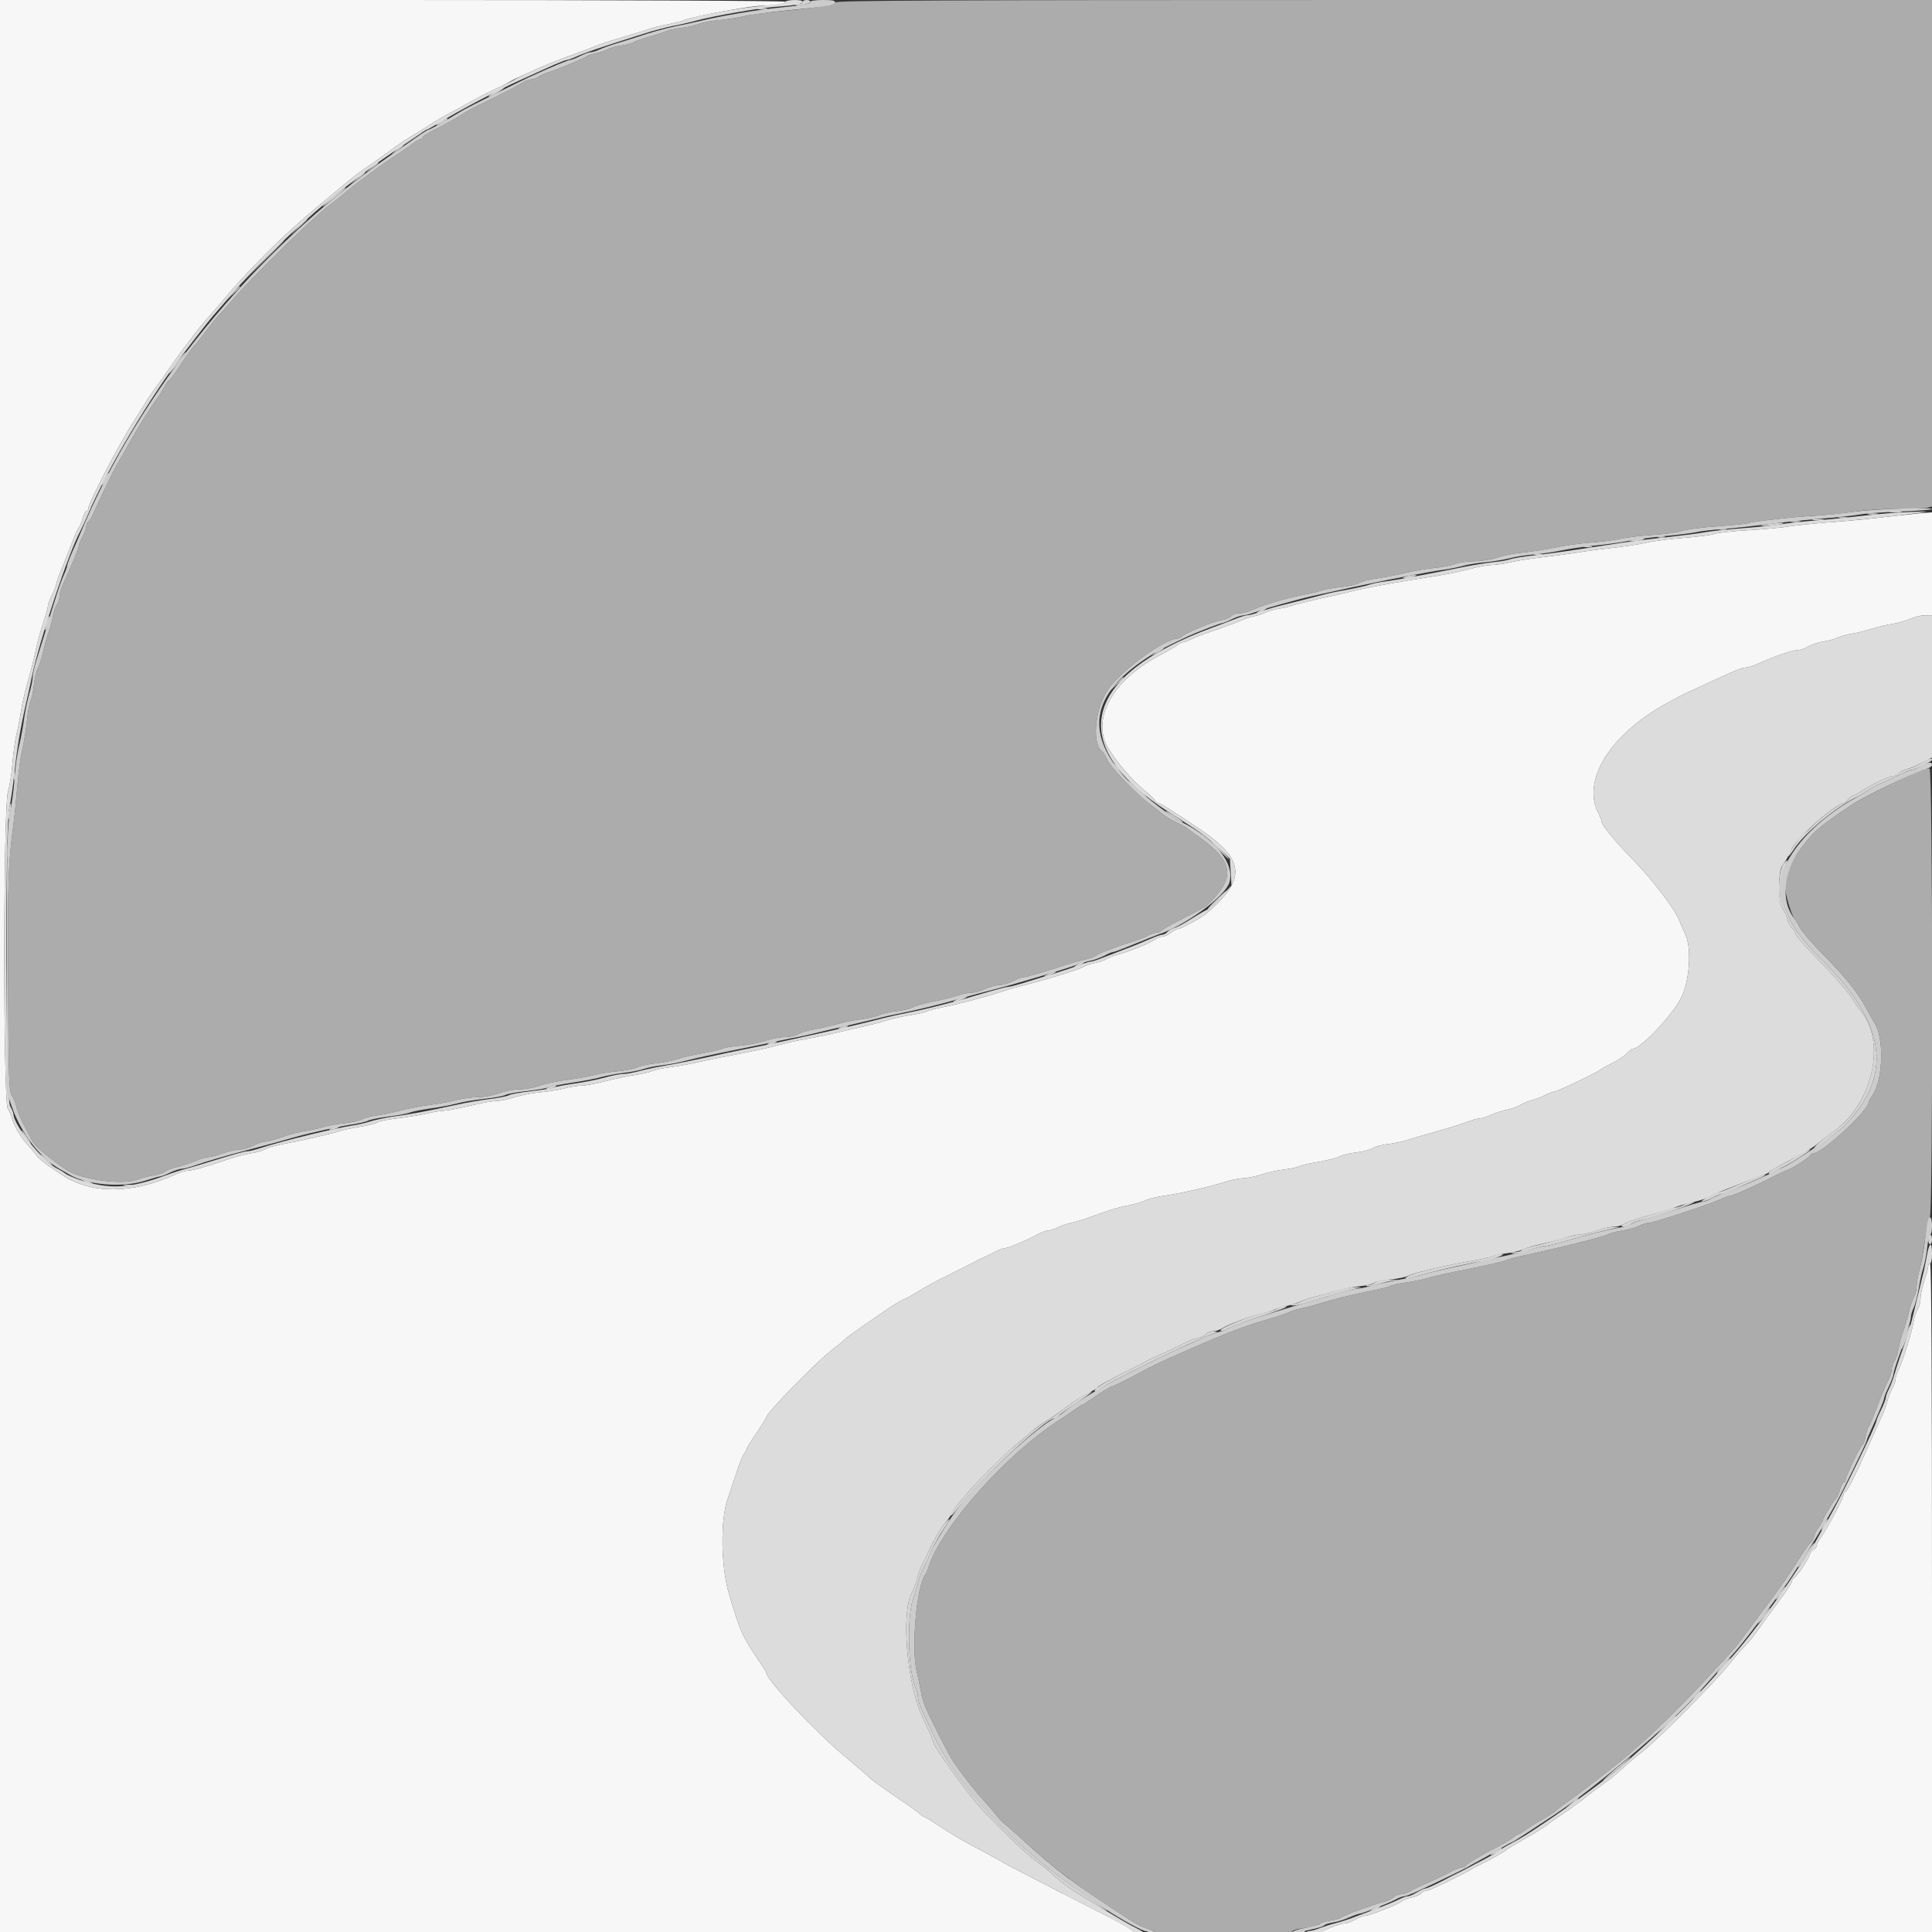
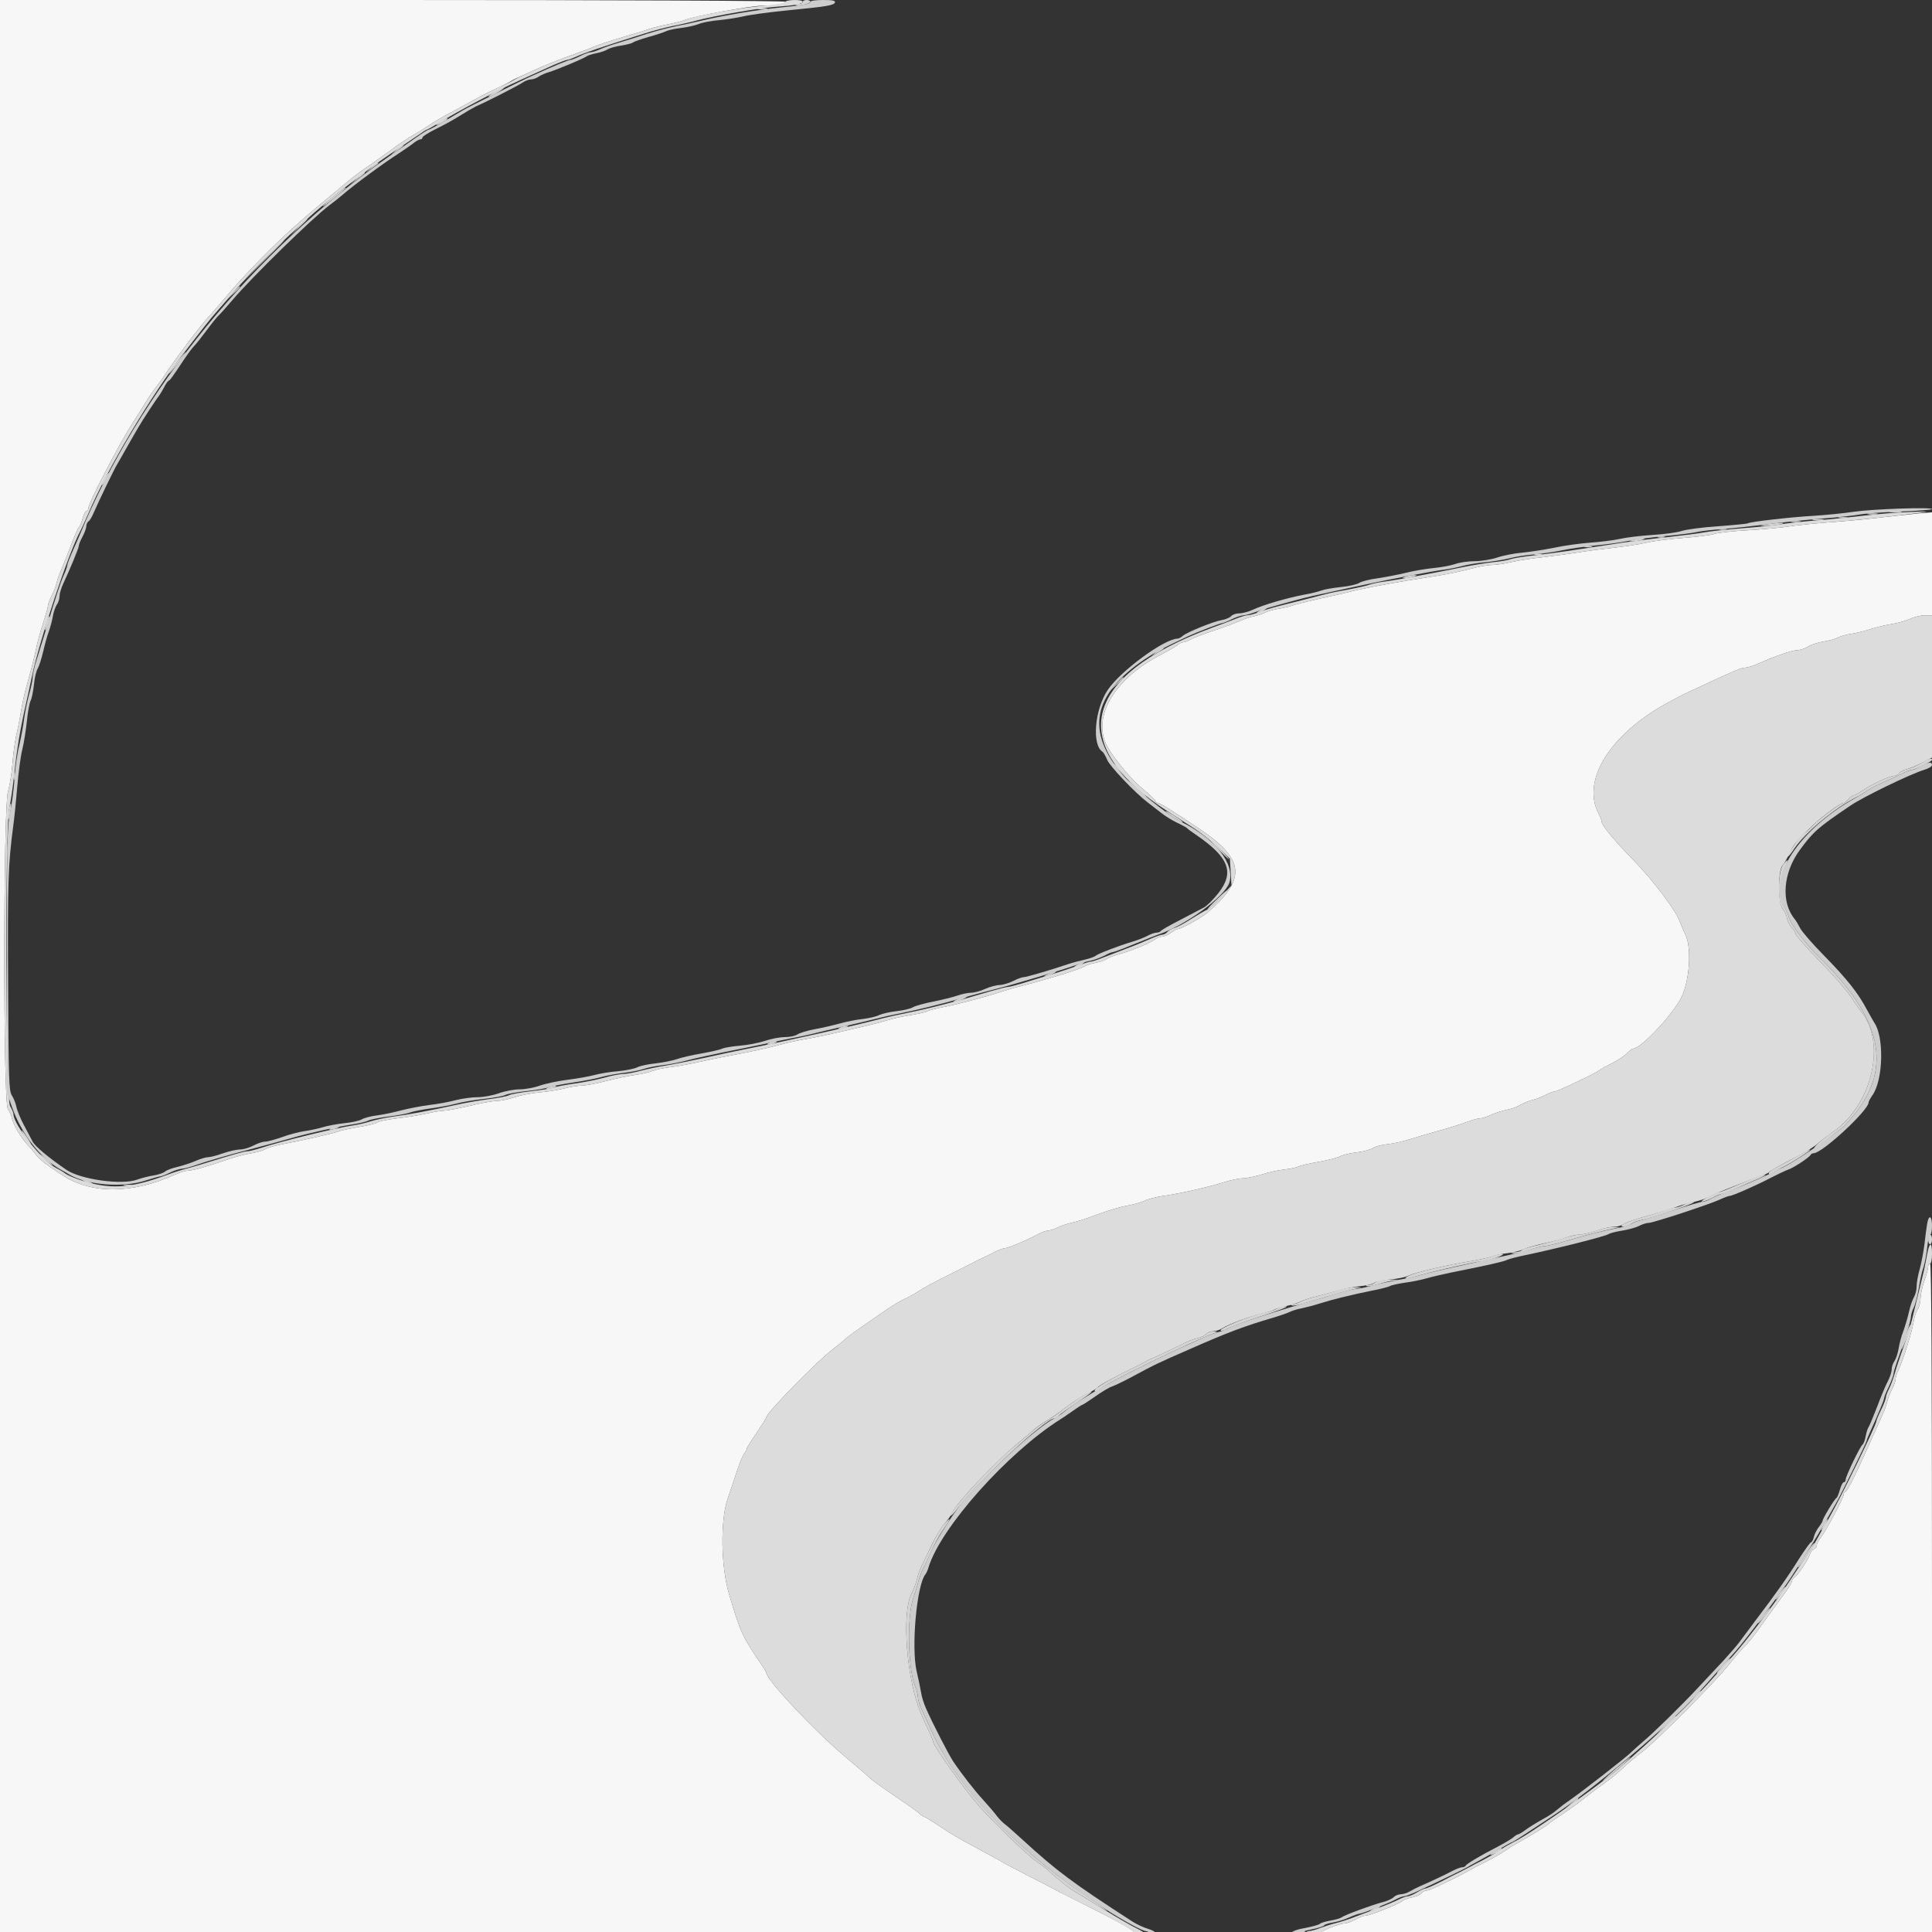
<svg xmlns="http://www.w3.org/2000/svg" width="52px" height="52px" viewBox="0 0 52 52">
  <rect x="0" y="0" width="52" height="52" fill="#333333" stroke="none" />
  <g id="surface1">
    <path style=" stroke:none;fill-rule:evenodd;fill:rgb(96.863%,96.863%,96.863%);fill-opacity:1;" d="M 0 26.039 L 0 52.082 L 15.273 52.082 C 23.676 52.082 30.547 52.062 30.547 52.043 C 30.547 51.973 30.23 51.785 29.41 51.375 C 28.973 51.156 28.574 50.953 28.531 50.93 C 28.488 50.906 28.152 50.73 27.785 50.543 C 27.414 50.355 27.031 50.152 26.938 50.094 C 26.84 50.039 26.559 49.887 26.316 49.754 C 25.805 49.484 25.613 49.371 25.207 49.098 C 25.043 48.992 24.898 48.902 24.879 48.902 C 24.859 48.902 24.797 48.859 24.738 48.805 C 24.68 48.75 24.363 48.527 24.039 48.309 C 23.715 48.09 23.426 47.879 23.395 47.84 C 23.363 47.805 23.07 47.551 22.742 47.277 C 21.922 46.59 20.625 45.207 20.625 45.023 C 20.625 45.008 20.582 44.93 20.527 44.852 C 19.969 44.027 19.941 43.973 19.625 42.914 C 19.402 42.164 19.383 40.93 19.586 40.336 C 19.656 40.137 19.77 39.797 19.84 39.582 C 19.91 39.367 20 39.152 20.039 39.109 C 20.078 39.062 20.105 39.008 20.105 38.98 C 20.105 38.957 20.223 38.77 20.367 38.562 C 20.508 38.352 20.625 38.168 20.625 38.148 C 20.625 38.031 22 36.625 22.434 36.301 C 22.586 36.184 22.727 36.07 22.742 36.047 C 22.77 36.008 22.934 35.891 23.793 35.297 C 23.992 35.156 24.234 35.012 24.332 34.969 C 24.43 34.93 24.605 34.832 24.727 34.75 C 24.844 34.672 25.219 34.469 25.562 34.301 C 25.902 34.133 26.215 33.973 26.258 33.949 C 26.301 33.922 26.395 33.879 26.465 33.848 C 26.535 33.816 26.68 33.746 26.785 33.691 C 26.891 33.637 27.012 33.594 27.051 33.594 C 27.133 33.594 27.625 33.387 27.922 33.227 C 28.027 33.168 28.156 33.125 28.207 33.121 C 28.258 33.121 28.367 33.086 28.453 33.043 C 28.535 33 28.711 32.941 28.84 32.91 C 28.969 32.883 29.191 32.816 29.332 32.762 C 29.812 32.582 30.109 32.492 30.387 32.441 C 30.539 32.414 30.73 32.355 30.809 32.316 C 30.891 32.273 31.125 32.215 31.332 32.184 C 31.781 32.121 32.516 31.953 32.957 31.816 C 33.129 31.762 33.348 31.715 33.445 31.715 C 33.543 31.715 33.773 31.668 33.953 31.613 C 34.133 31.555 34.41 31.492 34.574 31.477 C 34.734 31.457 34.906 31.422 34.957 31.395 C 35.008 31.367 35.25 31.312 35.496 31.27 C 35.742 31.227 36.004 31.16 36.074 31.121 C 36.148 31.082 36.348 31.035 36.52 31.016 C 36.691 30.996 36.883 30.945 36.949 30.902 C 37.012 30.859 37.188 30.812 37.336 30.797 C 37.484 30.781 37.742 30.727 37.914 30.672 C 38.086 30.617 38.445 30.512 38.715 30.438 C 38.984 30.363 39.324 30.258 39.465 30.203 C 39.609 30.148 39.773 30.102 39.828 30.102 C 39.883 30.102 40.023 30.059 40.137 30.004 C 40.25 29.953 40.438 29.895 40.551 29.871 C 40.664 29.852 40.832 29.793 40.918 29.738 C 41.008 29.688 41.152 29.629 41.238 29.609 C 41.324 29.59 41.48 29.531 41.59 29.473 C 41.699 29.418 41.816 29.375 41.852 29.375 C 41.922 29.375 43.012 28.855 43.059 28.801 C 43.07 28.785 43.215 28.703 43.379 28.621 C 43.543 28.539 43.727 28.418 43.789 28.352 C 43.852 28.281 43.926 28.227 43.949 28.227 C 44.164 28.227 45.031 27.305 45.258 26.836 C 45.48 26.379 45.535 25.492 45.359 25.148 C 45.312 25.051 45.242 24.887 45.203 24.785 C 45.098 24.496 44.488 23.688 43.973 23.16 C 43.461 22.637 43.109 22.211 43.109 22.117 C 43.109 22.082 43.07 21.984 43.027 21.898 C 42.555 21.008 43.336 19.754 44.895 18.91 C 45.008 18.852 45.133 18.781 45.176 18.758 C 45.219 18.734 45.359 18.664 45.488 18.605 C 45.613 18.551 45.848 18.441 46.004 18.367 C 46.727 18.031 46.883 17.969 46.98 17.969 C 47.039 17.969 47.188 17.922 47.309 17.867 C 47.785 17.656 48.234 17.5 48.371 17.5 C 48.449 17.5 48.582 17.457 48.668 17.402 C 48.754 17.348 48.941 17.289 49.082 17.266 C 49.223 17.246 49.395 17.199 49.465 17.16 C 49.539 17.125 49.699 17.078 49.828 17.059 C 49.957 17.039 50.203 16.98 50.371 16.926 C 50.543 16.871 50.797 16.812 50.938 16.793 C 51.078 16.77 51.289 16.711 51.402 16.66 C 51.52 16.605 51.699 16.562 51.805 16.562 L 52 16.562 L 52 13.789 L 51.652 13.816 C 51.461 13.836 50.988 13.887 50.605 13.93 C 50.219 13.977 49.582 14.035 49.184 14.062 C 48.785 14.094 48.324 14.141 48.16 14.168 C 47.996 14.199 47.508 14.242 47.074 14.27 C 46.645 14.293 46.223 14.34 46.141 14.371 C 46.062 14.402 45.688 14.449 45.316 14.477 C 44.941 14.508 44.496 14.562 44.324 14.605 C 44.152 14.645 43.77 14.703 43.473 14.738 C 43.172 14.77 42.719 14.828 42.465 14.871 C 42.207 14.91 41.777 14.969 41.508 15 C 41.238 15.027 40.863 15.086 40.68 15.129 C 40.496 15.172 40.258 15.207 40.152 15.207 C 40.043 15.207 39.789 15.254 39.582 15.309 C 39.375 15.367 38.984 15.449 38.715 15.492 C 38.445 15.535 38.074 15.594 37.887 15.625 C 37.289 15.723 36.598 15.855 36.262 15.945 C 36.148 15.973 35.797 16.055 35.484 16.121 C 35.172 16.191 34.859 16.27 34.789 16.297 C 34.715 16.324 34.555 16.363 34.426 16.383 C 34.297 16.402 34.133 16.445 34.062 16.484 C 33.992 16.52 33.852 16.566 33.754 16.586 C 33.652 16.605 33.48 16.664 33.367 16.715 C 33.254 16.766 32.938 16.883 32.668 16.973 C 32.398 17.062 32.113 17.172 32.039 17.215 C 31.965 17.258 31.871 17.289 31.836 17.289 C 31.801 17.289 31.734 17.324 31.691 17.363 C 31.645 17.402 31.414 17.535 31.176 17.66 C 29.945 18.309 29.367 19.363 29.824 20.129 C 30.039 20.492 30.484 21.016 30.777 21.25 C 30.934 21.379 31.074 21.512 31.09 21.547 C 31.102 21.582 31.141 21.613 31.168 21.613 C 31.223 21.613 31.633 21.871 32.305 22.324 C 33.512 23.141 33.551 23.668 32.477 24.582 C 32.34 24.695 31.793 25 31.723 25 C 31.684 25 31.59 25.047 31.516 25.102 C 31.445 25.16 31.344 25.207 31.289 25.207 C 31.234 25.207 31.133 25.246 31.066 25.297 C 30.922 25.398 30.441 25.594 30.066 25.699 C 29.93 25.738 29.793 25.797 29.758 25.824 C 29.723 25.852 29.602 25.891 29.488 25.914 C 29.375 25.934 29.234 25.98 29.18 26.016 C 29.051 26.094 28.148 26.371 27.383 26.566 C 27.262 26.594 27.059 26.656 26.93 26.699 C 26.543 26.828 25.789 27.027 25.395 27.105 C 25.191 27.145 24.992 27.195 24.957 27.219 C 24.922 27.242 24.715 27.289 24.5 27.324 C 24.289 27.355 24.008 27.422 23.879 27.461 C 23.68 27.527 23.285 27.621 22.199 27.867 C 22.059 27.898 21.805 27.945 21.633 27.977 C 21.461 28.004 21.172 28.07 20.984 28.121 C 20.684 28.207 20.18 28.312 19.461 28.449 C 19.32 28.477 19.004 28.539 18.762 28.594 C 18.523 28.648 18.184 28.707 18.016 28.727 C 17.848 28.746 17.637 28.793 17.551 28.828 C 17.465 28.863 17.266 28.91 17.109 28.93 C 16.953 28.949 16.605 29.023 16.336 29.09 C 16.066 29.16 15.766 29.219 15.664 29.219 C 15.559 29.219 15.344 29.254 15.18 29.297 C 15.016 29.34 14.715 29.387 14.512 29.402 C 14.305 29.422 14.004 29.48 13.84 29.535 C 13.676 29.59 13.461 29.633 13.359 29.633 C 13.262 29.633 12.934 29.691 12.633 29.766 C 12.332 29.836 12.023 29.895 11.949 29.895 C 11.871 29.895 11.66 29.93 11.477 29.973 C 11.289 30.016 10.934 30.074 10.68 30.102 C 10.426 30.133 10.188 30.18 10.152 30.211 C 10.117 30.242 9.887 30.297 9.641 30.336 C 9.398 30.379 9.176 30.426 9.145 30.441 C 9.09 30.477 8.129 30.699 7.598 30.797 C 7.414 30.832 7.207 30.891 7.141 30.93 C 7.07 30.969 6.898 31.02 6.75 31.043 C 6.605 31.066 6.348 31.133 6.176 31.191 C 5.582 31.395 5.188 31.508 5.066 31.508 C 5 31.508 4.852 31.551 4.734 31.605 C 3.551 32.145 2.441 32.145 1.652 31.613 C 1.582 31.562 1.426 31.461 1.305 31.379 C 1.184 31.301 1.035 31.164 0.969 31.082 C 0.906 30.996 0.805 30.875 0.742 30.812 C 0.586 30.656 0.371 30.293 0.328 30.121 C 0.309 30.039 0.258 29.914 0.211 29.844 C 0.082 29.645 0.086 21.727 0.215 21.301 C 0.262 21.145 0.316 20.805 0.336 20.547 C 0.355 20.289 0.402 19.949 0.438 19.789 C 0.477 19.633 0.535 19.34 0.566 19.141 C 0.598 18.938 0.668 18.621 0.723 18.438 C 0.848 17.992 0.926 17.688 0.992 17.367 C 1.023 17.227 1.102 16.941 1.172 16.734 C 1.238 16.531 1.293 16.332 1.293 16.293 C 1.293 16.254 1.336 16.141 1.387 16.039 C 1.441 15.941 1.5 15.789 1.52 15.703 C 1.539 15.617 1.586 15.477 1.625 15.391 C 1.664 15.305 1.785 15.004 1.891 14.727 C 1.996 14.445 2.102 14.203 2.125 14.188 C 2.148 14.172 2.191 14.07 2.223 13.957 C 2.254 13.844 2.301 13.75 2.328 13.75 C 2.355 13.75 2.379 13.715 2.379 13.676 C 2.379 13.539 3.234 11.895 3.59 11.355 C 3.711 11.168 3.859 10.93 3.922 10.828 C 3.98 10.727 4.094 10.559 4.172 10.457 C 4.25 10.355 4.344 10.227 4.379 10.176 C 4.691 9.695 5.371 8.789 5.641 8.5 C 5.766 8.363 6.031 8.055 6.234 7.812 C 6.438 7.57 6.906 7.074 7.27 6.715 C 7.844 6.156 8.195 5.844 9.43 4.828 C 9.539 4.734 9.754 4.578 9.902 4.48 C 10.051 4.379 10.324 4.184 10.512 4.047 C 10.699 3.906 10.941 3.742 11.051 3.68 C 11.164 3.617 11.379 3.484 11.531 3.383 C 11.684 3.281 11.938 3.129 12.094 3.051 C 12.25 2.969 12.496 2.836 12.637 2.754 C 12.781 2.672 13.07 2.52 13.285 2.418 C 13.496 2.32 13.707 2.215 13.75 2.184 C 13.793 2.156 13.863 2.121 13.906 2.102 C 13.945 2.086 14.098 2.016 14.242 1.949 C 14.383 1.883 14.637 1.773 14.809 1.703 C 15.105 1.586 15.238 1.535 15.625 1.398 C 15.715 1.367 15.883 1.301 16 1.25 C 16.113 1.203 16.461 1.086 16.773 0.996 C 17.086 0.906 17.41 0.805 17.496 0.773 C 17.582 0.742 17.805 0.688 17.988 0.652 C 18.172 0.617 18.383 0.562 18.453 0.531 C 18.656 0.441 20.195 0.156 20.488 0.156 C 20.832 0.156 21.141 0.102 21.141 0.047 C 21.141 0.02 16.523 0 10.57 0 L 0 0 L 0 26.039 M 51.895 34.102 C 51.895 34.148 51.848 34.32 51.793 34.477 C 51.738 34.633 51.691 34.848 51.691 34.949 C 51.691 35.047 51.656 35.18 51.613 35.242 C 51.574 35.301 51.523 35.453 51.504 35.578 C 51.465 35.84 51.211 36.648 51.098 36.871 C 51.055 36.957 51.02 37.066 51.02 37.117 C 51.02 37.172 50.977 37.293 50.922 37.395 C 50.871 37.496 50.812 37.645 50.793 37.73 C 50.773 37.816 50.723 37.957 50.684 38.043 C 50.512 38.43 50.277 38.949 50.191 39.137 C 49.938 39.711 49.707 40.152 49.668 40.152 C 49.641 40.152 49.621 40.188 49.621 40.23 C 49.621 40.32 49.148 41.203 48.996 41.398 C 48.941 41.465 48.898 41.555 48.898 41.594 C 48.898 41.637 48.863 41.68 48.824 41.695 C 48.781 41.715 48.73 41.777 48.711 41.84 C 48.668 41.984 48.383 42.406 48.293 42.461 C 48.258 42.484 48.227 42.531 48.227 42.566 C 48.227 42.602 48.082 42.828 47.902 43.066 C 47.727 43.305 47.469 43.656 47.336 43.844 C 47.203 44.035 47.039 44.238 46.973 44.293 C 46.91 44.352 46.715 44.574 46.547 44.789 C 46.164 45.273 44.578 46.867 44.195 47.156 C 44.039 47.273 43.805 47.469 43.68 47.59 C 43.551 47.711 43.352 47.875 43.238 47.953 C 43.125 48.031 42.879 48.215 42.695 48.359 C 42.512 48.508 42.219 48.719 42.051 48.828 C 41.879 48.941 41.711 49.059 41.676 49.094 C 41.621 49.148 41.164 49.426 40.781 49.641 C 40.699 49.684 40.602 49.746 40.562 49.777 C 40.48 49.844 40.133 50.043 39.93 50.141 C 39.844 50.18 39.742 50.234 39.699 50.258 C 39.324 50.477 38.488 50.883 38.41 50.883 C 38.359 50.883 38.285 50.918 38.25 50.961 C 38.219 51 38.105 51.051 38 51.07 C 37.895 51.09 37.777 51.133 37.734 51.172 C 37.633 51.254 36.871 51.559 36.758 51.559 C 36.711 51.559 36.586 51.605 36.48 51.664 C 36.375 51.723 36.242 51.77 36.184 51.77 C 36.055 51.77 35.512 51.988 35.512 52.043 C 35.512 52.062 39.223 52.082 43.754 52.082 L 52 52.082 L 52 43.043 C 52 37.055 51.984 34.008 51.949 34.008 C 51.918 34.008 51.895 34.051 51.895 34.102 " />
    <path style=" stroke:none;fill-rule:evenodd;fill:rgb(86.275%,86.275%,86.275%);fill-opacity:1;" d="M 21.133 0.055 C 21.121 0.086 20.859 0.129 20.547 0.156 C 19.957 0.199 18.68 0.43 18.453 0.531 C 18.383 0.562 18.172 0.617 17.988 0.652 C 17.805 0.688 17.582 0.742 17.496 0.773 C 17.41 0.805 17.086 0.906 16.773 0.996 C 16.461 1.086 16.113 1.203 16 1.25 C 15.883 1.301 15.711 1.371 15.609 1.406 C 15.184 1.555 15.105 1.586 14.809 1.703 C 14.449 1.852 13.965 2.07 13.852 2.141 C 13.809 2.168 13.742 2.203 13.699 2.223 C 13.445 2.332 12.859 2.625 12.637 2.754 C 12.496 2.836 12.25 2.969 12.094 3.051 C 11.938 3.129 11.684 3.281 11.531 3.383 C 11.379 3.484 11.164 3.617 11.051 3.68 C 10.941 3.742 10.699 3.906 10.512 4.047 C 10.324 4.184 10.051 4.379 9.902 4.48 C 9.754 4.578 9.539 4.734 9.43 4.828 C 8.195 5.844 7.844 6.156 7.27 6.715 C 6.906 7.074 6.438 7.57 6.234 7.812 C 6.031 8.055 5.766 8.363 5.641 8.5 C 5.371 8.789 4.691 9.695 4.379 10.176 C 4.344 10.227 4.25 10.355 4.172 10.457 C 4.094 10.559 3.98 10.727 3.922 10.828 C 3.859 10.93 3.711 11.168 3.59 11.355 C 3.234 11.895 2.379 13.539 2.379 13.676 C 2.379 13.715 2.355 13.75 2.328 13.75 C 2.301 13.75 2.254 13.844 2.223 13.957 C 2.191 14.07 2.148 14.172 2.125 14.188 C 2.102 14.203 1.996 14.445 1.891 14.727 C 1.785 15.004 1.664 15.305 1.625 15.391 C 1.586 15.477 1.539 15.617 1.52 15.703 C 1.5 15.789 1.441 15.941 1.387 16.039 C 1.336 16.141 1.293 16.254 1.293 16.293 C 1.293 16.332 1.238 16.531 1.172 16.734 C 1.102 16.941 1.023 17.227 0.992 17.367 C 0.926 17.688 0.848 17.992 0.723 18.438 C 0.668 18.621 0.598 18.938 0.566 19.141 C 0.535 19.34 0.477 19.633 0.438 19.789 C 0.402 19.949 0.355 20.289 0.336 20.547 C 0.316 20.805 0.262 21.145 0.215 21.301 C 0.086 21.727 0.082 29.645 0.211 29.844 C 0.258 29.914 0.309 30.039 0.328 30.121 C 0.371 30.293 0.586 30.656 0.742 30.812 C 0.805 30.875 0.906 30.996 0.969 31.082 C 1.035 31.164 1.184 31.301 1.305 31.379 C 1.426 31.461 1.582 31.562 1.652 31.613 C 2.441 32.145 3.551 32.145 4.734 31.605 C 4.852 31.551 5 31.508 5.066 31.508 C 5.188 31.508 5.582 31.395 6.176 31.191 C 6.348 31.133 6.605 31.066 6.75 31.043 C 6.898 31.02 7.07 30.969 7.141 30.93 C 7.207 30.891 7.414 30.832 7.598 30.797 C 8.129 30.699 9.09 30.477 9.145 30.441 C 9.176 30.426 9.398 30.379 9.641 30.336 C 9.887 30.297 10.117 30.242 10.152 30.211 C 10.188 30.18 10.426 30.133 10.68 30.102 C 10.934 30.074 11.289 30.016 11.477 29.973 C 11.66 29.93 11.871 29.895 11.949 29.895 C 12.023 29.895 12.332 29.836 12.633 29.766 C 12.934 29.691 13.262 29.633 13.359 29.633 C 13.461 29.633 13.676 29.59 13.84 29.535 C 14.004 29.48 14.305 29.422 14.512 29.402 C 14.715 29.387 15.016 29.34 15.18 29.297 C 15.344 29.254 15.559 29.219 15.664 29.219 C 15.766 29.219 16.066 29.16 16.336 29.09 C 16.605 29.023 16.953 28.949 17.109 28.93 C 17.266 28.91 17.465 28.863 17.551 28.828 C 17.637 28.793 17.848 28.746 18.016 28.727 C 18.184 28.707 18.523 28.648 18.762 28.594 C 19.004 28.539 19.32 28.477 19.461 28.449 C 20.18 28.312 20.684 28.207 20.984 28.121 C 21.172 28.07 21.461 28.004 21.633 27.977 C 21.805 27.945 22.059 27.898 22.199 27.867 C 23.285 27.621 23.68 27.527 23.879 27.461 C 24.008 27.422 24.289 27.355 24.5 27.324 C 24.715 27.289 24.922 27.242 24.957 27.219 C 24.992 27.195 25.191 27.145 25.395 27.105 C 25.789 27.027 26.543 26.828 26.93 26.699 C 27.059 26.656 27.262 26.594 27.383 26.566 C 28.148 26.371 29.051 26.094 29.18 26.016 C 29.234 25.98 29.375 25.934 29.488 25.914 C 29.602 25.891 29.723 25.852 29.758 25.824 C 29.793 25.797 29.93 25.738 30.066 25.699 C 30.441 25.594 30.922 25.398 31.066 25.297 C 31.133 25.246 31.234 25.207 31.289 25.207 C 31.344 25.207 31.445 25.16 31.516 25.102 C 31.59 25.047 31.684 25 31.723 25 C 31.793 25 32.34 24.695 32.477 24.582 C 33.551 23.668 33.512 23.141 32.305 22.324 C 31.633 21.871 31.223 21.613 31.168 21.613 C 31.141 21.613 31.102 21.582 31.09 21.547 C 31.074 21.512 30.934 21.379 30.777 21.25 C 30.484 21.016 30.039 20.492 29.824 20.129 C 29.367 19.363 29.945 18.309 31.176 17.66 C 31.414 17.535 31.645 17.402 31.691 17.363 C 31.734 17.324 31.801 17.289 31.836 17.289 C 31.871 17.289 31.965 17.258 32.039 17.215 C 32.113 17.172 32.398 17.062 32.668 16.973 C 32.938 16.883 33.254 16.766 33.367 16.715 C 33.48 16.664 33.652 16.605 33.754 16.586 C 33.852 16.566 33.992 16.52 34.062 16.484 C 34.133 16.445 34.297 16.402 34.426 16.383 C 34.555 16.363 34.715 16.324 34.789 16.297 C 34.859 16.27 35.172 16.191 35.484 16.121 C 35.797 16.055 36.148 15.973 36.262 15.945 C 36.598 15.855 37.289 15.723 37.887 15.625 C 38.074 15.594 38.445 15.535 38.715 15.492 C 38.984 15.449 39.375 15.367 39.582 15.309 C 39.789 15.254 40.043 15.207 40.152 15.207 C 40.258 15.207 40.496 15.172 40.68 15.129 C 40.863 15.086 41.238 15.027 41.508 15 C 41.777 14.969 42.207 14.91 42.465 14.871 C 42.719 14.828 43.172 14.77 43.473 14.738 C 43.77 14.703 44.152 14.645 44.324 14.605 C 44.496 14.562 44.941 14.508 45.316 14.477 C 45.688 14.449 46.062 14.402 46.141 14.371 C 46.223 14.34 46.645 14.293 47.074 14.27 C 47.508 14.242 47.996 14.199 48.16 14.168 C 48.324 14.141 48.785 14.094 49.184 14.062 C 49.844 14.016 50.84 13.91 51.691 13.801 C 51.953 13.766 51.891 13.762 51.406 13.781 C 51.062 13.793 50.508 13.836 50.164 13.879 C 49.824 13.918 49.242 13.98 48.871 14.008 C 48.504 14.039 48.074 14.086 47.918 14.113 C 47.762 14.141 47.293 14.188 46.883 14.219 C 46.469 14.25 46.016 14.301 45.875 14.328 C 45.734 14.355 45.301 14.41 44.918 14.453 C 44.535 14.492 43.977 14.562 43.68 14.605 C 43.379 14.652 42.832 14.734 42.465 14.789 C 42.094 14.848 41.562 14.918 41.281 14.949 C 41 14.98 40.719 15.027 40.652 15.051 C 40.586 15.078 40.387 15.113 40.207 15.129 C 40.027 15.148 39.656 15.207 39.387 15.262 C 38.461 15.449 37.551 15.617 37.27 15.652 C 37.113 15.672 36.926 15.711 36.855 15.738 C 36.785 15.766 36.539 15.82 36.312 15.863 C 36.086 15.902 35.805 15.957 35.691 15.988 C 35.578 16.016 35.301 16.09 35.07 16.148 C 34.844 16.203 34.531 16.285 34.375 16.324 C 34.219 16.363 33.996 16.434 33.883 16.477 C 33.77 16.52 33.633 16.559 33.582 16.559 C 33.531 16.559 33.379 16.605 33.246 16.66 C 33.113 16.715 32.828 16.82 32.617 16.898 C 29.102 18.195 28.664 20.066 31.461 21.859 C 31.672 21.996 31.984 22.195 32.156 22.305 C 32.324 22.414 32.605 22.641 32.781 22.805 L 33.102 23.109 L 33.125 23.473 L 33.145 23.832 L 32.871 24.133 C 32.719 24.301 32.551 24.457 32.492 24.484 C 32.43 24.508 32.234 24.625 32.055 24.738 C 31.875 24.855 31.672 24.961 31.605 24.977 C 31.539 24.996 31.457 25.043 31.422 25.082 C 31.391 25.121 31.328 25.156 31.289 25.156 C 31.246 25.156 31.094 25.211 30.945 25.277 C 30.797 25.344 30.504 25.465 30.289 25.543 C 30.078 25.625 29.793 25.734 29.66 25.785 C 29.527 25.84 29.387 25.883 29.352 25.883 C 29.316 25.883 29.168 25.93 29.023 25.984 C 28.883 26.039 28.555 26.148 28.301 26.227 C 28.043 26.301 27.695 26.41 27.52 26.465 C 27.348 26.516 27.176 26.562 27.133 26.562 C 27.094 26.562 26.875 26.617 26.645 26.684 C 25.781 26.945 25 27.148 24.398 27.266 C 24.211 27.301 23.922 27.367 23.75 27.41 C 22.953 27.621 21.043 28.047 20.004 28.25 C 19.789 28.293 19.336 28.387 18.996 28.465 C 18.656 28.539 18.191 28.633 17.961 28.672 C 17.734 28.707 17.41 28.777 17.242 28.82 C 17.07 28.867 16.863 28.906 16.777 28.906 C 16.695 28.906 16.461 28.949 16.258 29.008 C 16.059 29.062 15.699 29.133 15.465 29.164 C 15.227 29.199 14.98 29.242 14.914 29.27 C 14.848 29.293 14.57 29.34 14.293 29.371 C 14.016 29.402 13.746 29.449 13.695 29.48 C 13.641 29.508 13.402 29.555 13.168 29.582 C 12.934 29.613 12.531 29.68 12.277 29.738 C 11.578 29.891 10.977 30.004 10.57 30.055 C 10.371 30.082 10.105 30.141 9.977 30.18 C 9.848 30.223 9.641 30.27 9.512 30.289 C 9.102 30.344 7.578 30.715 7.055 30.887 C 6.887 30.941 6.707 30.988 6.656 30.988 C 6.578 30.988 6.363 31.047 5.375 31.352 C 5.191 31.406 4.98 31.469 4.91 31.484 C 4.84 31.504 4.664 31.559 4.523 31.613 C 3.48 32 2.938 32.027 2.094 31.738 C 1.953 31.688 1.801 31.621 1.758 31.586 C 1.715 31.551 1.605 31.484 1.512 31.438 C 1.137 31.242 0.363 30.273 0.363 29.988 C 0.363 29.953 0.32 29.852 0.27 29.766 C 0.152 29.559 0.133 22.199 0.25 21.742 C 0.285 21.598 0.348 21.176 0.387 20.805 C 0.457 20.148 0.547 19.602 0.707 18.906 C 0.75 18.719 0.816 18.414 0.855 18.227 C 1.062 17.23 1.844 14.875 2.168 14.281 C 2.195 14.23 2.289 14.027 2.375 13.828 C 2.887 12.621 4.043 10.676 4.926 9.531 C 5.453 8.844 5.711 8.52 5.789 8.438 C 5.832 8.391 6.055 8.133 6.289 7.863 C 6.797 7.266 7.531 6.543 8.477 5.707 C 8.645 5.559 9.133 5.16 9.328 5.012 C 9.414 4.949 9.613 4.797 9.77 4.676 C 10.055 4.453 10.328 4.258 10.887 3.887 C 11.055 3.773 11.254 3.641 11.332 3.586 C 11.406 3.531 11.48 3.488 11.492 3.488 C 11.508 3.488 11.664 3.398 11.844 3.289 C 12.355 2.977 13.391 2.43 13.957 2.176 C 14.488 1.934 14.617 1.875 14.906 1.746 C 15.074 1.676 15.23 1.613 15.262 1.613 C 15.289 1.613 15.383 1.582 15.473 1.539 C 15.73 1.422 16.172 1.27 17.344 0.902 C 17.57 0.828 17.906 0.742 18.09 0.703 C 18.277 0.668 18.566 0.602 18.738 0.555 C 19.258 0.418 20.418 0.219 20.867 0.184 C 21.387 0.148 21.605 0.105 21.605 0.047 C 21.605 -0.02 21.152 -0.012 21.133 0.055 M 51.402 16.66 C 51.289 16.711 51.078 16.77 50.938 16.793 C 50.797 16.812 50.543 16.871 50.371 16.926 C 50.203 16.98 49.957 17.039 49.828 17.059 C 49.699 17.078 49.539 17.125 49.465 17.16 C 49.395 17.199 49.223 17.246 49.082 17.266 C 48.941 17.289 48.754 17.348 48.668 17.402 C 48.582 17.457 48.449 17.5 48.371 17.5 C 48.234 17.5 47.785 17.656 47.309 17.867 C 47.188 17.922 47.039 17.969 46.98 17.969 C 46.883 17.969 46.727 18.031 46.004 18.367 C 45.848 18.441 45.613 18.551 45.488 18.605 C 45.359 18.664 45.219 18.734 45.176 18.758 C 45.133 18.781 45.008 18.852 44.895 18.91 C 43.336 19.754 42.555 21.008 43.027 21.898 C 43.07 21.984 43.109 22.082 43.109 22.117 C 43.109 22.211 43.461 22.637 43.973 23.16 C 44.488 23.688 45.098 24.496 45.203 24.785 C 45.242 24.887 45.312 25.051 45.359 25.148 C 45.535 25.492 45.48 26.379 45.258 26.836 C 45.031 27.305 44.164 28.227 43.949 28.227 C 43.926 28.227 43.852 28.281 43.789 28.352 C 43.727 28.418 43.543 28.539 43.379 28.621 C 43.215 28.703 43.07 28.785 43.059 28.801 C 43.012 28.855 41.922 29.375 41.852 29.375 C 41.816 29.375 41.699 29.418 41.59 29.473 C 41.48 29.531 41.324 29.59 41.238 29.609 C 41.152 29.629 41.008 29.688 40.918 29.738 C 40.832 29.793 40.664 29.852 40.551 29.871 C 40.438 29.895 40.25 29.953 40.137 30.004 C 40.023 30.059 39.883 30.102 39.828 30.102 C 39.773 30.102 39.609 30.148 39.465 30.203 C 39.324 30.258 38.984 30.363 38.715 30.438 C 38.445 30.512 38.086 30.617 37.914 30.672 C 37.742 30.727 37.484 30.781 37.336 30.797 C 37.188 30.812 37.012 30.859 36.949 30.902 C 36.883 30.945 36.691 30.996 36.52 31.016 C 36.348 31.035 36.148 31.082 36.074 31.121 C 36.004 31.16 35.742 31.227 35.496 31.27 C 35.25 31.312 35.008 31.367 34.957 31.395 C 34.906 31.422 34.734 31.457 34.574 31.477 C 34.41 31.492 34.133 31.555 33.953 31.613 C 33.773 31.668 33.543 31.715 33.445 31.715 C 33.348 31.715 33.129 31.762 32.957 31.816 C 32.516 31.953 31.781 32.121 31.332 32.184 C 31.125 32.215 30.891 32.273 30.809 32.316 C 30.73 32.355 30.539 32.414 30.387 32.441 C 30.109 32.492 29.812 32.582 29.332 32.762 C 29.191 32.816 28.969 32.883 28.84 32.91 C 28.711 32.941 28.535 33 28.453 33.043 C 28.367 33.086 28.258 33.121 28.207 33.121 C 28.156 33.125 28.027 33.168 27.922 33.227 C 27.625 33.387 27.133 33.594 27.051 33.594 C 27.012 33.594 26.891 33.637 26.785 33.691 C 26.68 33.746 26.535 33.816 26.465 33.848 C 26.395 33.879 26.301 33.922 26.258 33.949 C 26.215 33.973 25.902 34.133 25.562 34.301 C 25.219 34.469 24.844 34.672 24.727 34.75 C 24.605 34.832 24.43 34.93 24.332 34.969 C 24.234 35.012 23.992 35.156 23.793 35.297 C 22.934 35.891 22.77 36.008 22.742 36.047 C 22.727 36.07 22.586 36.184 22.434 36.301 C 22 36.625 20.625 38.031 20.625 38.148 C 20.625 38.168 20.508 38.352 20.367 38.562 C 20.223 38.77 20.105 38.957 20.105 38.98 C 20.105 39.008 20.078 39.062 20.039 39.109 C 20 39.152 19.91 39.367 19.84 39.582 C 19.77 39.797 19.656 40.137 19.586 40.336 C 19.383 40.93 19.402 42.164 19.625 42.914 C 19.941 43.973 19.969 44.027 20.527 44.852 C 20.582 44.93 20.625 45.008 20.625 45.023 C 20.625 45.207 21.922 46.59 22.742 47.277 C 23.07 47.551 23.363 47.805 23.395 47.84 C 23.426 47.879 23.715 48.09 24.039 48.309 C 24.363 48.527 24.68 48.75 24.738 48.805 C 24.797 48.859 24.859 48.902 24.879 48.902 C 24.898 48.902 25.043 48.992 25.207 49.098 C 25.613 49.371 25.805 49.484 26.316 49.754 C 26.559 49.887 26.84 50.039 26.938 50.094 C 27.031 50.152 27.414 50.355 27.785 50.543 C 28.152 50.73 28.488 50.906 28.531 50.93 C 28.574 50.957 29 51.172 29.477 51.41 C 29.953 51.648 30.402 51.898 30.469 51.965 C 30.59 52.074 30.809 52.125 30.805 52.043 C 30.805 52.02 30.715 51.961 30.602 51.906 C 30.488 51.855 30.105 51.633 29.746 51.414 C 29.391 51.191 29.012 50.961 28.906 50.898 C 28.738 50.797 28.457 50.57 28.176 50.309 C 28.129 50.266 27.988 50.16 27.863 50.074 C 27.637 49.922 26.73 49.039 26.332 48.59 C 25.988 48.203 25.121 46.988 25.121 46.895 C 25.121 46.875 25.07 46.75 25.012 46.617 C 24.953 46.484 24.859 46.285 24.809 46.168 C 24.41 45.289 24.254 43.434 24.535 42.887 C 24.594 42.773 24.66 42.598 24.684 42.496 C 24.703 42.398 24.762 42.234 24.812 42.133 C 24.863 42.031 24.988 41.773 25.09 41.555 C 25.195 41.34 25.344 41.094 25.422 41.008 C 25.5 40.926 25.59 40.797 25.621 40.727 C 25.738 40.453 26.836 39.293 27.418 38.828 C 27.559 38.715 27.73 38.57 27.797 38.504 C 27.867 38.438 28.027 38.324 28.152 38.25 C 28.277 38.18 28.527 38.004 28.703 37.867 C 28.883 37.73 29.141 37.566 29.273 37.504 C 29.406 37.438 29.527 37.367 29.539 37.344 C 29.566 37.297 29.934 37.098 30.418 36.859 C 30.59 36.777 30.766 36.688 30.809 36.66 C 30.852 36.633 30.941 36.586 31.016 36.559 C 31.188 36.484 31.781 36.203 31.945 36.117 C 32.016 36.082 32.148 36.035 32.238 36.016 C 32.328 35.996 32.43 35.945 32.465 35.906 C 32.496 35.863 32.582 35.832 32.648 35.832 C 32.719 35.832 32.832 35.793 32.898 35.75 C 33.059 35.645 33.656 35.422 33.961 35.355 C 34.09 35.328 34.234 35.285 34.281 35.258 C 34.332 35.23 34.48 35.184 34.617 35.152 C 34.754 35.125 34.938 35.066 35.023 35.023 C 35.109 34.984 35.293 34.926 35.434 34.891 C 35.578 34.855 35.832 34.789 36 34.738 C 36.172 34.688 36.449 34.633 36.613 34.617 C 36.777 34.602 36.945 34.562 36.988 34.527 C 37.027 34.492 37.219 34.453 37.41 34.438 C 37.602 34.422 37.828 34.375 37.91 34.336 C 38.074 34.25 38.969 34.043 39.621 33.938 C 39.848 33.898 40.094 33.844 40.164 33.816 C 40.234 33.785 40.426 33.746 40.59 33.727 C 40.75 33.707 40.949 33.656 41.027 33.617 C 41.105 33.578 41.344 33.512 41.559 33.465 C 41.773 33.422 42.039 33.352 42.152 33.309 C 42.266 33.266 42.43 33.23 42.516 33.23 C 42.602 33.227 42.805 33.18 42.969 33.125 C 43.129 33.066 43.34 33.02 43.434 33.02 C 43.527 33.02 43.652 32.984 43.707 32.945 C 43.766 32.902 43.988 32.824 44.199 32.766 C 44.578 32.66 44.953 32.547 45.254 32.438 C 45.34 32.41 45.512 32.363 45.633 32.34 C 45.754 32.312 45.918 32.258 45.996 32.215 C 46.07 32.172 46.262 32.086 46.418 32.027 C 46.574 31.965 46.816 31.871 46.961 31.812 C 47.102 31.754 47.301 31.68 47.398 31.648 C 47.5 31.617 47.594 31.574 47.605 31.555 C 47.629 31.52 47.812 31.418 48.535 31.035 C 48.688 30.949 48.863 30.836 48.922 30.781 C 48.984 30.723 49.176 30.578 49.348 30.457 C 50.402 29.719 50.781 28.043 50.082 27.211 C 50.035 27.156 49.914 26.98 49.812 26.82 C 49.711 26.664 49.336 26.234 48.98 25.871 C 48.621 25.504 48.328 25.172 48.328 25.137 C 48.328 25.098 48.285 25.027 48.234 24.977 C 48.18 24.93 48.121 24.816 48.102 24.727 C 48.086 24.637 48.031 24.52 47.98 24.461 C 47.855 24.324 47.852 23.441 47.973 23.297 C 48.02 23.246 48.109 23.09 48.172 22.957 C 48.285 22.707 48.355 22.629 48.828 22.18 C 49.078 21.945 49.539 21.613 49.617 21.613 C 49.641 21.613 49.699 21.566 49.75 21.508 C 49.805 21.453 49.867 21.406 49.895 21.406 C 49.922 21.406 50.039 21.34 50.156 21.262 C 50.395 21.098 50.867 20.883 50.98 20.883 C 51.023 20.883 51.086 20.852 51.117 20.812 C 51.148 20.77 51.238 20.723 51.316 20.703 C 51.395 20.688 51.578 20.609 51.73 20.531 L 52 20.391 L 52 16.562 L 51.805 16.562 C 51.699 16.562 51.52 16.605 51.402 16.66 M 51.859 33.812 C 51.828 33.992 51.777 34.234 51.746 34.348 C 51.695 34.555 51.594 34.969 51.461 35.52 C 51.422 35.676 51.316 36.016 51.227 36.273 C 51.133 36.531 51.027 36.852 50.992 36.984 C 50.953 37.117 50.887 37.297 50.84 37.387 C 50.797 37.473 50.758 37.574 50.758 37.613 C 50.758 37.648 50.703 37.797 50.633 37.941 C 50.562 38.082 50.504 38.223 50.504 38.246 C 50.5 38.359 49.559 40.281 49.242 40.832 C 49.102 41.074 48.945 41.348 48.898 41.438 C 48.852 41.527 48.711 41.75 48.586 41.934 C 48.461 42.113 48.266 42.406 48.152 42.578 C 47.738 43.203 46.953 44.23 46.625 44.586 C 46.582 44.629 46.383 44.852 46.184 45.078 C 45.578 45.773 44.512 46.797 43.523 47.637 C 43.203 47.91 42.168 48.664 41.609 49.035 C 41.074 49.395 40.953 49.469 40.656 49.625 C 40.57 49.668 40.422 49.758 40.324 49.824 C 40.23 49.891 40.031 50.004 39.887 50.078 C 39.738 50.152 39.586 50.234 39.543 50.258 C 39.5 50.281 39.395 50.336 39.309 50.379 C 39.227 50.418 38.992 50.535 38.793 50.641 C 38.594 50.742 38.402 50.828 38.367 50.828 C 38.332 50.828 38.23 50.879 38.137 50.934 C 38.043 50.992 37.93 51.039 37.887 51.039 C 37.848 51.039 37.742 51.078 37.656 51.121 C 37.57 51.168 37.316 51.273 37.086 51.359 C 36.859 51.445 36.559 51.559 36.414 51.613 C 36.273 51.668 36.062 51.734 35.949 51.762 C 35.836 51.789 35.652 51.848 35.535 51.891 C 35.422 51.938 35.289 51.973 35.238 51.973 C 35.191 51.977 35.148 52 35.148 52.027 C 35.148 52.09 35.496 52.102 35.52 52.039 C 35.547 51.977 36.055 51.77 36.18 51.77 C 36.238 51.77 36.375 51.723 36.48 51.664 C 36.586 51.605 36.711 51.559 36.758 51.559 C 36.871 51.559 37.633 51.254 37.734 51.172 C 37.777 51.133 37.895 51.09 38 51.07 C 38.105 51.051 38.219 51 38.25 50.961 C 38.285 50.918 38.359 50.883 38.41 50.883 C 38.488 50.883 39.324 50.477 39.699 50.258 C 39.742 50.234 39.844 50.18 39.93 50.141 C 40.133 50.043 40.48 49.844 40.562 49.777 C 40.602 49.746 40.699 49.684 40.781 49.641 C 41.164 49.426 41.621 49.148 41.676 49.094 C 41.711 49.059 41.879 48.941 42.051 48.828 C 42.219 48.719 42.512 48.508 42.695 48.359 C 42.879 48.215 43.125 48.031 43.238 47.953 C 43.352 47.875 43.551 47.711 43.68 47.59 C 43.805 47.469 44.039 47.273 44.195 47.156 C 44.578 46.867 46.164 45.273 46.547 44.789 C 46.715 44.574 46.91 44.352 46.973 44.293 C 47.039 44.238 47.203 44.035 47.336 43.844 C 47.469 43.656 47.727 43.305 47.902 43.066 C 48.082 42.828 48.227 42.602 48.227 42.566 C 48.227 42.531 48.258 42.484 48.293 42.461 C 48.383 42.406 48.668 41.984 48.711 41.84 C 48.73 41.777 48.781 41.715 48.824 41.695 C 48.863 41.68 48.898 41.637 48.898 41.594 C 48.898 41.555 48.941 41.465 48.996 41.398 C 49.148 41.203 49.621 40.32 49.621 40.23 C 49.621 40.188 49.641 40.152 49.668 40.152 C 49.707 40.152 49.938 39.711 50.191 39.137 C 50.277 38.949 50.512 38.43 50.684 38.043 C 50.723 37.957 50.773 37.816 50.793 37.73 C 50.812 37.645 50.871 37.496 50.922 37.395 C 50.977 37.293 51.02 37.172 51.02 37.117 C 51.02 37.066 51.055 36.957 51.098 36.871 C 51.211 36.648 51.465 35.84 51.504 35.578 C 51.523 35.453 51.574 35.301 51.613 35.242 C 51.656 35.18 51.691 35.047 51.691 34.949 C 51.691 34.848 51.738 34.633 51.793 34.477 C 51.848 34.32 51.895 34.148 51.895 34.102 C 51.895 34.051 51.918 34.008 51.949 34.008 C 51.977 34.008 52 33.891 52 33.75 C 52 33.387 51.926 33.422 51.859 33.812 " />
    <path style=" stroke:none;fill-rule:evenodd;fill:rgb(83.137%,83.137%,83.137%);fill-opacity:1;" d="M 21.605 0.051 C 21.605 0.082 21.555 0.105 21.496 0.105 C 21.434 0.105 21.395 0.117 21.41 0.133 C 21.457 0.176 21.812 0.102 21.812 0.047 C 21.812 0.02 21.766 0 21.711 0 C 21.652 0 21.605 0.023 21.605 0.051 M 20.406 0.246 C 20.469 0.258 20.574 0.258 20.637 0.246 C 20.703 0.234 20.648 0.223 20.52 0.223 C 20.395 0.223 20.34 0.234 20.406 0.246 M 13.309 2.477 C 13.195 2.547 13.125 2.602 13.156 2.602 C 13.184 2.602 13.301 2.547 13.414 2.477 C 13.527 2.406 13.598 2.348 13.57 2.352 C 13.539 2.352 13.422 2.41 13.309 2.477 M 11.875 3.258 C 11.684 3.363 11.695 3.41 11.887 3.309 C 11.973 3.262 12.043 3.215 12.043 3.203 C 12.043 3.168 12.039 3.172 11.875 3.258 M 10.664 4.039 L 10.52 4.176 L 10.688 4.055 C 10.777 3.992 10.855 3.93 10.855 3.922 C 10.855 3.883 10.797 3.918 10.664 4.039 M 9.992 4.508 L 9.848 4.645 L 10.016 4.523 C 10.105 4.461 10.184 4.398 10.184 4.391 C 10.184 4.352 10.125 4.387 9.992 4.508 M 9.613 4.797 L 9.434 4.957 L 9.629 4.816 C 9.797 4.691 9.855 4.637 9.805 4.637 C 9.797 4.637 9.711 4.707 9.613 4.797 M 8.973 5.289 C 8.812 5.418 8.684 5.539 8.684 5.555 C 8.684 5.57 8.805 5.48 8.957 5.359 C 9.324 5.059 9.328 5.051 9.293 5.051 C 9.277 5.051 9.133 5.16 8.973 5.289 M 8.035 6.105 L 7.832 6.328 L 8.051 6.121 C 8.172 6.008 8.27 5.91 8.27 5.902 C 8.27 5.859 8.227 5.902 8.035 6.105 M 7.027 7.07 L 6.434 7.684 L 7.043 7.082 C 7.605 6.527 7.672 6.457 7.637 6.457 C 7.629 6.457 7.355 6.734 7.027 7.07 M 6.277 7.879 L 6.125 8.047 L 6.293 7.895 C 6.449 7.75 6.484 7.707 6.445 7.707 C 6.438 7.707 6.359 7.785 6.277 7.879 M 4.797 9.699 C 4.621 9.918 4.484 10.129 4.582 10.027 C 4.695 9.91 5.023 9.48 5 9.48 C 4.984 9.48 4.895 9.578 4.797 9.699 M 2.828 12.859 C 2.777 12.941 2.738 13.031 2.738 13.055 C 2.738 13.078 2.789 13.02 2.848 12.922 C 2.902 12.828 2.945 12.738 2.934 12.73 C 2.922 12.719 2.875 12.777 2.828 12.859 M 50.875 13.785 C 50.953 13.797 51.082 13.797 51.16 13.785 C 51.238 13.773 51.176 13.766 51.02 13.766 C 50.863 13.766 50.797 13.773 50.875 13.785 M 50.281 13.84 C 50.344 13.852 50.449 13.852 50.516 13.84 C 50.578 13.824 50.527 13.816 50.398 13.816 C 50.27 13.816 50.219 13.824 50.281 13.84 M 49.508 13.941 C 49.57 13.953 49.664 13.953 49.715 13.941 C 49.762 13.93 49.711 13.918 49.598 13.918 C 49.484 13.918 49.441 13.93 49.508 13.941 M 48.809 13.996 C 48.887 14.008 49.004 14.008 49.066 13.996 C 49.133 13.98 49.066 13.973 48.926 13.973 C 48.781 13.973 48.73 13.984 48.809 13.996 M 48.215 14.047 C 48.277 14.059 48.383 14.059 48.445 14.047 C 48.512 14.035 48.457 14.023 48.328 14.023 C 48.203 14.023 48.148 14.035 48.215 14.047 M 47.555 14.113 C 47.34 14.148 47.336 14.152 47.504 14.156 C 47.602 14.156 47.777 14.141 47.891 14.117 C 48.156 14.062 47.906 14.059 47.555 14.113 M 46.273 14.254 C 46.324 14.266 46.406 14.266 46.457 14.254 C 46.508 14.242 46.465 14.23 46.367 14.23 C 46.266 14.23 46.227 14.242 46.273 14.254 M 44.621 14.461 C 44.672 14.477 44.754 14.477 44.801 14.461 C 44.852 14.449 44.812 14.438 44.711 14.438 C 44.613 14.438 44.57 14.449 44.621 14.461 M 43.961 14.531 C 43.824 14.566 43.82 14.57 43.938 14.57 C 44.008 14.57 44.125 14.555 44.195 14.531 C 44.367 14.473 44.18 14.473 43.961 14.531 M 42.656 14.723 C 42.707 14.734 42.789 14.734 42.84 14.723 C 42.887 14.711 42.848 14.699 42.746 14.699 C 42.648 14.699 42.605 14.711 42.656 14.723 M 41.312 14.93 C 41.363 14.945 41.445 14.945 41.492 14.93 C 41.543 14.918 41.504 14.906 41.402 14.906 C 41.305 14.906 41.262 14.918 41.312 14.93 M 37.836 15.52 C 37.734 15.555 37.73 15.562 37.812 15.562 C 37.867 15.562 37.973 15.543 38.043 15.52 C 38.145 15.488 38.152 15.477 38.07 15.477 C 38.012 15.477 37.906 15.496 37.836 15.52 M 33.91 16.43 C 33.836 16.473 33.801 16.508 33.832 16.508 C 33.859 16.508 33.941 16.473 34.012 16.43 C 34.082 16.391 34.117 16.355 34.09 16.355 C 34.062 16.355 33.98 16.391 33.91 16.43 M 1.25 16.754 C 1.176 17.004 1.211 17.043 1.293 16.797 C 1.328 16.691 1.344 16.598 1.332 16.586 C 1.32 16.57 1.281 16.648 1.25 16.754 M 31.109 17.555 L 30.988 17.66 L 31.145 17.57 C 31.348 17.449 31.352 17.445 31.285 17.445 C 31.258 17.445 31.176 17.496 31.109 17.555 M 30.027 18.422 L 29.852 18.617 L 30.043 18.438 C 30.227 18.273 30.262 18.227 30.223 18.227 C 30.215 18.227 30.129 18.316 30.027 18.422 M 51.707 20.543 C 51.586 20.609 51.418 20.684 51.336 20.699 C 51.25 20.719 51.152 20.77 51.117 20.809 C 51.086 20.852 51.023 20.883 50.98 20.883 C 50.867 20.883 50.395 21.098 50.156 21.262 C 50.039 21.34 49.922 21.406 49.895 21.406 C 49.867 21.406 49.805 21.453 49.75 21.508 C 49.699 21.566 49.641 21.613 49.617 21.613 C 49.535 21.613 48.969 22.031 48.777 22.234 C 48.664 22.352 48.555 22.445 48.531 22.445 C 48.48 22.445 48.125 22.969 48.125 23.043 C 48.125 23.074 48.203 22.98 48.297 22.836 C 48.59 22.402 49.398 21.734 49.984 21.445 C 50.055 21.41 50.184 21.332 50.27 21.273 C 50.355 21.215 50.551 21.113 50.707 21.047 C 50.863 20.98 51.078 20.883 51.184 20.828 C 51.289 20.773 51.398 20.727 51.43 20.727 C 51.52 20.727 51.996 20.496 52 20.453 C 52 20.391 51.934 20.41 51.707 20.543 M 30.082 20.703 C 30.18 20.801 30.27 20.883 30.285 20.883 C 30.301 20.883 30.23 20.801 30.137 20.703 C 30.039 20.602 29.949 20.52 29.934 20.52 C 29.918 20.52 29.988 20.602 30.082 20.703 M 0.375 20.883 C 0.375 20.984 0.383 21.027 0.398 20.977 C 0.41 20.926 0.41 20.844 0.398 20.793 C 0.383 20.742 0.375 20.785 0.375 20.883 M 30.367 21.035 C 30.477 21.16 30.859 21.48 30.859 21.445 C 30.859 21.434 30.727 21.309 30.562 21.172 C 30.398 21.031 30.312 20.969 30.367 21.035 M 0.234 21.82 C 0.211 21.941 0.207 22.047 0.219 22.062 C 0.234 22.074 0.262 21.988 0.277 21.867 C 0.297 21.75 0.305 21.641 0.293 21.629 C 0.277 21.617 0.254 21.703 0.234 21.82 M 31.375 21.836 C 31.375 21.867 31.777 22.133 31.824 22.133 C 31.848 22.133 31.816 22.102 31.762 22.062 C 31.516 21.895 31.375 21.812 31.375 21.836 M 0.172 22.914 C 0.172 23.129 0.18 23.219 0.191 23.109 C 0.203 23.004 0.203 22.828 0.191 22.719 C 0.18 22.613 0.172 22.699 0.172 22.914 M 32.797 22.863 C 32.938 23.008 33.062 23.125 33.078 23.125 C 33.094 23.125 32.988 23.008 32.848 22.863 C 32.707 22.719 32.582 22.602 32.57 22.602 C 32.555 22.602 32.656 22.719 32.797 22.863 M 47.992 23.273 C 47.852 23.461 47.84 24.309 47.98 24.461 C 48.031 24.52 48.086 24.637 48.102 24.727 C 48.121 24.816 48.18 24.93 48.234 24.977 C 48.285 25.027 48.328 25.098 48.328 25.137 C 48.328 25.172 48.621 25.504 48.98 25.871 C 49.336 26.234 49.711 26.664 49.812 26.82 C 49.914 26.98 50.035 27.156 50.082 27.211 C 50.781 28.047 50.395 29.742 49.34 30.461 C 49.156 30.586 48.953 30.75 48.887 30.82 C 48.707 31.02 48.918 30.879 49.609 30.336 C 49.645 30.309 49.789 30.145 49.926 29.973 C 50.945 28.703 50.633 27.379 48.934 25.734 C 48.598 25.41 48.207 24.891 48.148 24.688 C 48.129 24.613 48.078 24.5 48.035 24.43 C 47.898 24.211 47.887 23.699 48.016 23.41 C 48.145 23.117 48.137 23.082 47.992 23.273 M 32.738 24.219 C 32.59 24.359 32.484 24.477 32.504 24.477 C 32.527 24.477 32.656 24.359 32.797 24.219 C 33.125 23.883 33.082 23.883 32.738 24.219 M 29 25.961 C 28.926 26.004 28.891 26.035 28.922 26.035 C 28.949 26.035 29.031 26.004 29.102 25.961 C 29.172 25.922 29.207 25.887 29.18 25.887 C 29.152 25.887 29.07 25.922 29 25.961 M 28.195 26.223 C 28.066 26.289 28.062 26.293 28.172 26.27 C 28.316 26.23 28.48 26.148 28.402 26.148 C 28.375 26.148 28.281 26.184 28.195 26.223 M 25.766 26.898 C 25.566 26.988 25.66 26.992 25.898 26.898 C 25.996 26.859 26.043 26.828 26 26.828 C 25.957 26.828 25.852 26.859 25.766 26.898 M 22.613 27.656 C 22.551 27.684 22.539 27.699 22.59 27.699 C 22.633 27.699 22.711 27.68 22.77 27.656 C 22.836 27.625 22.844 27.609 22.797 27.609 C 22.754 27.609 22.672 27.629 22.613 27.656 M 20.703 28.07 C 20.637 28.102 20.629 28.117 20.676 28.117 C 20.719 28.117 20.801 28.098 20.855 28.07 C 20.922 28.043 20.93 28.027 20.883 28.027 C 20.84 28.027 20.758 28.047 20.703 28.07 M 14.758 29.27 C 14.691 29.297 14.684 29.312 14.73 29.312 C 14.773 29.312 14.855 29.293 14.914 29.27 C 14.977 29.242 14.988 29.223 14.938 29.223 C 14.895 29.223 14.812 29.246 14.758 29.27 M 8.918 30.363 C 8.852 30.391 8.844 30.406 8.891 30.406 C 8.934 30.406 9.016 30.387 9.07 30.363 C 9.137 30.336 9.145 30.316 9.098 30.316 C 9.055 30.316 8.973 30.34 8.918 30.363 M 0.637 30.551 C 0.68 30.637 0.758 30.742 0.805 30.781 C 0.852 30.82 0.828 30.762 0.754 30.648 C 0.574 30.383 0.535 30.352 0.637 30.551 M 48.406 31.094 C 48.266 31.18 48.027 31.312 47.879 31.387 C 47.727 31.461 47.605 31.543 47.605 31.566 C 47.605 31.629 47.695 31.625 47.734 31.559 C 47.754 31.531 47.844 31.477 47.934 31.438 C 48.137 31.352 48.789 30.938 48.719 30.938 C 48.688 30.938 48.551 31.012 48.406 31.094 M 1.035 31.055 C 1.035 31.066 1.133 31.152 1.254 31.25 C 1.375 31.348 1.441 31.387 1.398 31.336 C 1.324 31.238 1.035 31.016 1.035 31.055 M 47.168 31.723 C 47.023 31.785 46.777 31.887 46.617 31.957 C 46.457 32.027 46.309 32.082 46.281 32.082 C 46.188 32.086 45.723 32.34 45.809 32.34 C 45.859 32.34 45.988 32.297 46.094 32.238 C 46.199 32.18 46.312 32.133 46.348 32.133 C 46.379 32.133 46.555 32.066 46.734 31.984 C 46.914 31.902 47.18 31.785 47.32 31.727 C 47.465 31.664 47.547 31.617 47.504 31.617 C 47.461 31.617 47.309 31.664 47.168 31.723 M 2.273 31.797 C 2.344 31.836 2.438 31.871 2.48 31.871 C 2.523 31.871 2.48 31.836 2.383 31.793 C 2.164 31.695 2.105 31.699 2.273 31.797 M 3.348 31.91 C 3.41 31.922 3.504 31.922 3.555 31.91 C 3.605 31.895 3.551 31.887 3.438 31.887 C 3.324 31.887 3.285 31.898 3.348 31.91 M 45.332 32.422 C 45.262 32.461 45.156 32.496 45.098 32.5 C 45.043 32.5 44.902 32.539 44.789 32.582 C 44.676 32.625 44.41 32.707 44.199 32.766 C 43.789 32.875 43.508 33.02 43.707 33.016 C 43.762 33.016 43.852 32.984 43.902 32.941 C 43.953 32.902 44.082 32.855 44.188 32.836 C 44.477 32.789 45.738 32.348 45.59 32.348 C 45.52 32.348 45.402 32.379 45.332 32.422 M 42.957 33.125 C 42.801 33.18 42.609 33.227 42.531 33.227 C 42.449 33.227 42.254 33.27 42.09 33.324 C 41.926 33.379 41.609 33.461 41.391 33.512 C 41.172 33.559 40.977 33.621 40.961 33.648 C 40.945 33.676 40.859 33.699 40.766 33.703 C 40.645 33.707 40.633 33.715 40.719 33.734 C 40.785 33.746 40.977 33.707 41.145 33.648 C 41.316 33.59 41.504 33.539 41.562 33.539 C 41.625 33.539 41.863 33.484 42.094 33.418 C 42.617 33.262 43.121 33.129 43.395 33.074 L 43.602 33.031 L 43.418 33.027 C 43.32 33.023 43.113 33.07 42.957 33.125 M 51.898 33.359 C 51.898 33.43 51.918 33.488 51.949 33.488 C 51.977 33.488 52 33.43 52 33.359 C 52 33.285 51.977 33.227 51.949 33.227 C 51.918 33.227 51.898 33.285 51.898 33.359 M 40.164 33.812 C 40.094 33.844 39.848 33.898 39.621 33.938 C 38.914 34.051 38.062 34.254 37.906 34.344 C 37.73 34.445 37.809 34.438 38.301 34.301 C 38.785 34.168 39.727 33.957 39.855 33.953 C 40.035 33.949 40.586 33.754 40.422 33.754 C 40.352 33.754 40.234 33.781 40.164 33.812 M 37.141 34.461 C 37.082 34.477 37.016 34.508 36.988 34.535 C 36.961 34.559 36.891 34.582 36.832 34.586 C 36.773 34.586 36.754 34.602 36.789 34.617 C 36.824 34.629 36.965 34.605 37.102 34.562 C 37.234 34.52 37.426 34.473 37.527 34.461 C 37.676 34.445 37.668 34.441 37.477 34.441 C 37.348 34.438 37.195 34.449 37.141 34.461 M 35.977 34.738 C 35.82 34.789 35.574 34.855 35.434 34.891 C 35.293 34.926 35.105 34.984 35.023 35.027 C 34.941 35.07 34.836 35.105 34.793 35.105 C 34.734 35.109 34.73 35.117 34.777 35.137 C 34.812 35.152 35 35.117 35.191 35.055 C 35.891 34.84 36.418 34.691 36.57 34.668 C 36.672 34.656 36.645 34.648 36.492 34.645 C 36.363 34.645 36.133 34.684 35.977 34.738 M 34.367 35.227 C 34.297 35.266 34.145 35.312 34.031 35.332 C 33.672 35.398 32.75 35.777 32.859 35.816 C 32.891 35.828 32.973 35.805 33.039 35.762 C 33.105 35.723 33.391 35.613 33.676 35.516 C 34.5 35.246 34.715 35.16 34.605 35.156 C 34.551 35.156 34.441 35.188 34.367 35.227 M 51.289 35.949 C 51.133 36.387 51.145 36.461 51.305 36.043 C 51.375 35.859 51.426 35.688 51.418 35.664 C 51.41 35.641 51.352 35.77 51.289 35.949 M 32.465 35.906 C 32.43 35.945 32.328 35.996 32.238 36.016 C 32.148 36.035 32.016 36.082 31.945 36.117 C 31.781 36.203 31.188 36.484 31.016 36.559 C 30.941 36.586 30.852 36.633 30.809 36.66 C 30.766 36.688 30.59 36.777 30.418 36.859 C 29.695 37.215 29.332 37.445 29.504 37.445 C 29.535 37.445 29.574 37.422 29.59 37.398 C 29.66 37.281 32.09 36.094 32.695 35.879 C 32.785 35.848 32.777 35.84 32.66 35.836 C 32.586 35.832 32.496 35.863 32.465 35.906 M 29.074 37.609 C 28.934 37.699 28.723 37.848 28.609 37.938 C 28.496 38.031 28.297 38.168 28.164 38.246 C 28.031 38.324 27.859 38.449 27.777 38.523 C 27.699 38.598 27.492 38.773 27.32 38.91 C 26.75 39.367 25.586 40.629 25.586 40.793 C 25.586 40.82 25.672 40.734 25.777 40.594 C 26.348 39.84 28.141 38.176 28.379 38.176 C 28.402 38.176 28.453 38.145 28.492 38.109 C 28.562 38.039 28.684 37.953 29.148 37.641 C 29.496 37.406 29.441 37.383 29.074 37.609 M 25.406 41.027 C 25.336 41.105 25.191 41.344 25.09 41.559 C 24.988 41.773 24.863 42.031 24.812 42.133 C 24.762 42.234 24.703 42.398 24.684 42.496 C 24.66 42.598 24.594 42.773 24.535 42.887 C 24.254 43.434 24.41 45.289 24.809 46.168 C 24.859 46.285 24.953 46.484 25.012 46.617 C 25.07 46.75 25.121 46.875 25.121 46.895 C 25.121 46.988 25.988 48.203 26.332 48.59 C 26.73 49.039 27.637 49.922 27.863 50.074 C 27.988 50.16 28.129 50.266 28.176 50.309 C 28.461 50.574 28.738 50.797 28.906 50.898 C 29.016 50.961 29.281 51.125 29.5 51.262 C 30.004 51.57 29.863 51.457 29.145 50.969 C 27.285 49.707 25.758 48.074 25.094 46.637 C 24.988 46.41 24.859 46.125 24.805 46.008 C 24.75 45.895 24.707 45.746 24.707 45.684 C 24.707 45.617 24.672 45.484 24.629 45.383 C 24.434 44.906 24.406 43.484 24.586 42.996 C 24.629 42.879 24.688 42.691 24.715 42.578 C 24.742 42.469 24.797 42.316 24.836 42.242 C 24.875 42.168 24.977 41.953 25.059 41.766 C 25.141 41.578 25.293 41.301 25.398 41.152 C 25.605 40.855 25.609 40.805 25.406 41.027 M 49.078 41.039 C 49.035 41.125 49.012 41.195 49.023 41.195 C 49.039 41.195 49.086 41.125 49.133 41.039 C 49.176 40.953 49.199 40.883 49.184 40.883 C 49.172 40.883 49.125 40.953 49.078 41.039 M 48.637 41.781 C 48.398 42.145 48.371 42.184 48.398 42.184 C 48.43 42.184 48.855 41.551 48.836 41.531 C 48.824 41.52 48.734 41.633 48.637 41.781 M 47.887 42.898 C 47.809 43.004 47.77 43.07 47.801 43.051 C 47.867 43.012 48.09 42.707 48.055 42.707 C 48.043 42.707 47.969 42.793 47.887 42.898 M 47.453 43.488 C 47.359 43.602 47.301 43.695 47.312 43.695 C 47.328 43.695 47.414 43.602 47.504 43.488 C 47.594 43.371 47.656 43.277 47.641 43.277 C 47.625 43.277 47.543 43.371 47.453 43.488 M 46.371 44.816 C 46.281 44.918 46.211 45.016 46.211 45.035 C 46.211 45.055 46.227 45.047 46.25 45.02 C 46.27 44.992 46.355 44.895 46.441 44.801 C 46.523 44.711 46.578 44.633 46.562 44.633 C 46.547 44.633 46.461 44.715 46.371 44.816 M 45.594 45.691 L 45.469 45.855 L 45.633 45.703 C 45.805 45.543 45.824 45.516 45.758 45.52 C 45.738 45.523 45.664 45.598 45.594 45.691 M 44.812 46.441 L 44.582 46.691 L 44.84 46.457 C 44.98 46.328 45.109 46.215 45.121 46.207 C 45.133 46.203 45.121 46.195 45.094 46.195 C 45.066 46.195 44.941 46.309 44.812 46.441 M 43.527 47.574 C 43.133 47.914 43.004 48.047 43.289 47.824 C 43.551 47.621 43.918 47.293 43.883 47.293 C 43.871 47.293 43.711 47.422 43.527 47.574 M 42.281 48.547 C 42.102 48.703 42.102 48.703 42.27 48.594 C 42.359 48.531 42.449 48.461 42.465 48.434 C 42.516 48.352 42.473 48.375 42.281 48.547 M 40.254 49.82 C 40.059 49.926 40.07 49.969 40.266 49.867 C 40.352 49.824 40.422 49.773 40.422 49.762 C 40.422 49.727 40.414 49.73 40.254 49.82 M 36.957 51.379 C 36.887 51.418 36.852 51.453 36.879 51.453 C 36.91 51.453 36.992 51.418 37.062 51.379 C 37.133 51.336 37.168 51.305 37.141 51.305 C 37.109 51.305 37.031 51.336 36.957 51.379 M 34.992 52.027 C 34.992 52.059 35.027 52.082 35.07 52.082 C 35.113 52.082 35.148 52.059 35.148 52.027 C 35.148 52 35.113 51.977 35.07 51.977 C 35.027 51.977 34.992 52 34.992 52.027 " />
-     <path style=" stroke:none;fill-rule:evenodd;fill:rgb(67.451%,67.451%,67.451%);fill-opacity:1;" d="M 22.469 0.066 C 22.441 0.141 21.973 0.211 20.883 0.316 C 20.555 0.348 20.16 0.402 20.004 0.441 C 19.848 0.48 19.555 0.523 19.352 0.543 C 19.148 0.559 18.906 0.605 18.809 0.645 C 18.715 0.684 18.496 0.734 18.324 0.754 C 18.152 0.773 17.969 0.816 17.918 0.844 C 17.863 0.871 17.656 0.941 17.453 0.996 C 17.25 1.055 17.062 1.121 17.031 1.145 C 17.004 1.168 16.863 1.203 16.723 1.227 C 16.578 1.246 16.414 1.293 16.355 1.328 C 16.293 1.367 16.156 1.414 16.043 1.434 C 15.934 1.457 15.816 1.492 15.789 1.516 C 15.715 1.574 15.012 1.867 14.785 1.938 C 14.684 1.965 14.559 2.023 14.5 2.062 C 14.445 2.102 14.352 2.137 14.293 2.137 C 14.234 2.137 14.129 2.176 14.059 2.227 C 13.945 2.305 13.121 2.727 12.812 2.863 C 12.746 2.895 12.562 3 12.406 3.098 C 12.25 3.199 11.953 3.363 11.746 3.465 C 11.539 3.566 11.371 3.672 11.371 3.699 C 11.371 3.727 11.348 3.75 11.316 3.75 C 11.285 3.75 11.195 3.797 11.121 3.859 C 11.047 3.918 10.867 4.039 10.727 4.133 C 10.328 4.387 9.512 4.988 9.227 5.238 C 9.141 5.312 8.98 5.441 8.863 5.527 C 8.414 5.863 6.797 7.441 6.254 8.078 C 6.098 8.262 5.934 8.445 5.887 8.488 C 5.84 8.531 5.691 8.715 5.559 8.895 C 5.426 9.074 5.273 9.266 5.227 9.312 C 5.176 9.359 5.051 9.531 4.945 9.688 C 4.637 10.152 4.578 10.234 4.535 10.25 C 4.512 10.262 4.457 10.34 4.414 10.43 C 4.367 10.516 4.309 10.613 4.285 10.645 C 4.223 10.719 3.82 11.332 3.723 11.504 C 3.68 11.578 3.543 11.812 3.422 12.027 C 3.301 12.246 3.176 12.457 3.152 12.5 C 3.082 12.609 2.641 13.523 2.531 13.781 C 2.48 13.902 2.414 14.016 2.383 14.031 C 2.352 14.051 2.324 14.109 2.324 14.156 C 2.324 14.207 2.281 14.332 2.223 14.441 C 2.164 14.547 2.121 14.66 2.121 14.691 C 2.121 14.75 1.883 15.324 1.703 15.707 C 1.648 15.824 1.602 15.98 1.602 16.047 C 1.602 16.117 1.57 16.223 1.527 16.277 C 1.488 16.336 1.441 16.477 1.422 16.59 C 1.402 16.703 1.355 16.883 1.316 16.988 C 1.277 17.094 1.207 17.336 1.164 17.531 C 1.117 17.73 1.051 17.934 1.016 17.992 C 0.977 18.051 0.93 18.246 0.914 18.426 C 0.895 18.605 0.855 18.801 0.824 18.859 C 0.793 18.918 0.746 19.168 0.723 19.418 C 0.695 19.668 0.641 20.016 0.598 20.184 C 0.555 20.355 0.496 20.797 0.465 21.172 C 0.434 21.543 0.387 22.012 0.359 22.211 C 0.219 23.27 0.203 23.738 0.219 26.469 C 0.23 29.043 0.242 29.359 0.316 29.477 C 0.363 29.551 0.422 29.691 0.441 29.789 C 0.461 29.891 0.551 30.109 0.641 30.277 C 0.73 30.441 0.836 30.645 0.879 30.727 C 0.945 30.855 1.316 31.164 1.785 31.484 C 2.164 31.746 3.281 31.902 3.691 31.75 C 3.809 31.707 4.008 31.656 4.137 31.637 C 4.262 31.617 4.402 31.57 4.445 31.531 C 4.488 31.492 4.641 31.438 4.781 31.406 C 4.922 31.371 5.141 31.301 5.266 31.246 C 5.391 31.191 5.543 31.145 5.605 31.145 C 5.664 31.145 5.848 31.098 6.008 31.039 C 6.172 30.984 6.375 30.938 6.461 30.938 C 6.551 30.938 6.711 30.891 6.824 30.832 C 6.934 30.773 7.074 30.727 7.137 30.727 C 7.199 30.727 7.402 30.672 7.594 30.605 C 7.781 30.535 8.051 30.465 8.191 30.445 C 8.336 30.426 8.555 30.379 8.684 30.34 C 8.812 30.301 9.078 30.25 9.273 30.23 C 9.473 30.211 9.68 30.164 9.742 30.125 C 9.801 30.09 9.977 30.043 10.133 30.023 C 10.289 30.004 10.578 29.945 10.777 29.891 C 10.977 29.84 11.324 29.77 11.551 29.742 C 11.781 29.715 12.105 29.656 12.273 29.609 C 12.445 29.566 12.707 29.531 12.855 29.531 C 13.008 29.531 13.266 29.484 13.426 29.426 C 13.586 29.367 13.84 29.32 13.98 29.32 C 14.125 29.32 14.375 29.277 14.531 29.219 C 14.688 29.164 15.027 29.094 15.277 29.062 C 15.531 29.031 15.855 28.973 16 28.934 C 16.141 28.895 16.426 28.848 16.637 28.832 C 16.844 28.812 17.074 28.766 17.152 28.727 C 17.227 28.688 17.449 28.641 17.648 28.621 C 17.844 28.598 18.098 28.547 18.215 28.508 C 18.332 28.465 18.637 28.395 18.891 28.352 C 19.148 28.305 19.395 28.25 19.441 28.223 C 19.492 28.199 19.699 28.164 19.91 28.145 C 20.117 28.129 20.422 28.07 20.586 28.016 C 20.75 27.961 20.988 27.914 21.117 27.914 C 21.246 27.914 21.402 27.883 21.465 27.84 C 21.527 27.801 21.73 27.738 21.918 27.703 C 22.102 27.672 22.402 27.602 22.59 27.551 C 22.773 27.5 23.059 27.441 23.227 27.426 C 23.391 27.406 23.59 27.359 23.664 27.32 C 23.742 27.285 23.953 27.234 24.133 27.215 C 24.316 27.195 24.512 27.148 24.574 27.109 C 24.633 27.074 24.879 27.004 25.121 26.957 C 25.363 26.91 25.652 26.836 25.766 26.797 C 25.883 26.754 26.047 26.723 26.137 26.719 C 26.227 26.719 26.398 26.672 26.523 26.613 C 26.648 26.559 26.82 26.512 26.906 26.512 C 26.992 26.508 27.156 26.461 27.266 26.406 C 27.379 26.348 27.504 26.301 27.547 26.301 C 27.621 26.301 28.281 26.109 28.738 25.953 C 28.867 25.91 29.074 25.855 29.199 25.828 C 29.324 25.801 29.457 25.754 29.492 25.723 C 29.566 25.664 30.117 25.453 30.496 25.34 C 30.625 25.301 30.801 25.234 30.883 25.188 C 30.969 25.141 31.078 25.102 31.129 25.102 C 31.176 25.102 31.227 25.082 31.242 25.059 C 31.254 25.035 31.488 24.902 31.762 24.762 C 32.035 24.621 32.324 24.469 32.402 24.426 C 32.484 24.383 32.656 24.211 32.789 24.043 C 33.234 23.48 33.082 23.078 32.191 22.469 C 32.07 22.387 31.957 22.305 31.945 22.285 C 31.93 22.27 31.809 22.203 31.676 22.141 C 31.543 22.078 31.344 21.953 31.238 21.867 C 31.129 21.781 30.973 21.66 30.891 21.598 C 30.551 21.34 29.871 20.625 29.801 20.453 C 29.758 20.348 29.699 20.254 29.676 20.234 C 29.383 20.055 29.461 19.098 29.812 18.574 C 30.156 18.059 31.344 17.188 31.699 17.188 C 31.73 17.188 31.793 17.152 31.836 17.113 C 31.949 17.016 32.648 16.73 32.887 16.688 C 32.992 16.672 33.105 16.621 33.137 16.582 C 33.172 16.543 33.27 16.508 33.355 16.508 C 33.438 16.508 33.605 16.465 33.723 16.41 C 33.996 16.281 34.613 16.102 35.07 16.012 C 35.27 15.977 35.496 15.922 35.57 15.891 C 35.645 15.863 35.875 15.824 36.086 15.801 C 36.297 15.781 36.52 15.73 36.582 15.691 C 36.641 15.648 36.863 15.594 37.07 15.566 C 37.277 15.535 37.625 15.469 37.836 15.418 C 38.051 15.363 38.387 15.309 38.586 15.289 C 38.785 15.27 39.043 15.223 39.156 15.184 C 39.27 15.141 39.508 15.105 39.684 15.105 C 39.863 15.105 40.141 15.059 40.305 15.004 C 40.469 14.949 40.77 14.891 40.969 14.875 C 41.172 14.855 41.559 14.797 41.832 14.742 C 42.102 14.684 42.539 14.625 42.809 14.605 C 43.074 14.586 43.43 14.543 43.602 14.504 C 43.77 14.465 44.168 14.418 44.48 14.398 C 44.793 14.379 45.148 14.332 45.27 14.289 C 45.391 14.25 45.832 14.191 46.246 14.164 C 46.664 14.133 47.02 14.098 47.039 14.086 C 47.109 14.043 48.242 13.914 48.848 13.879 C 49.172 13.863 49.652 13.812 49.906 13.773 C 50.164 13.73 50.688 13.695 51.07 13.695 C 51.453 13.695 51.82 13.68 51.883 13.664 L 52 13.633 L 52 0 L 37.25 0 C 25.148 0 22.492 0.012 22.469 0.066 M 51.715 20.738 C 51.367 20.855 50.094 21.484 49.797 21.688 C 48.922 22.281 48.805 22.383 48.441 22.879 C 48.234 23.16 48.09 23.477 48.035 23.758 C 48.008 23.91 48.199 24.613 48.305 24.738 C 48.34 24.781 48.406 24.891 48.453 24.984 C 48.5 25.078 48.785 25.406 49.086 25.711 C 49.711 26.348 50.008 26.723 50.242 27.164 C 50.336 27.332 50.426 27.496 50.445 27.523 C 50.715 27.906 50.688 29.066 50.398 29.477 C 50.34 29.559 50.293 29.645 50.293 29.672 C 50.293 29.883 49.047 31.039 48.816 31.039 C 48.781 31.039 48.746 31.059 48.734 31.082 C 48.707 31.148 48.266 31.438 48.129 31.48 C 48.062 31.504 47.852 31.602 47.664 31.699 C 47.293 31.895 46.629 32.188 46.555 32.188 C 46.527 32.188 46.41 32.23 46.293 32.285 C 45.992 32.422 44.496 32.914 44.375 32.914 C 44.316 32.914 44.207 32.949 44.125 32.992 C 44.043 33.035 43.836 33.094 43.668 33.121 C 43.496 33.148 43.332 33.191 43.297 33.215 C 43.223 33.273 41.887 33.609 41.043 33.785 C 40.828 33.828 40.613 33.887 40.562 33.91 C 40.473 33.957 40.02 34.059 39.078 34.246 C 38.836 34.297 38.531 34.367 38.398 34.406 C 38.266 34.445 38.004 34.5 37.816 34.523 C 37.633 34.551 37.449 34.59 37.414 34.613 C 37.379 34.637 37.152 34.695 36.906 34.742 C 36.398 34.844 35.844 34.98 35.512 35.086 C 35.383 35.129 35.172 35.184 35.047 35.211 C 34.918 35.234 34.766 35.281 34.711 35.312 C 34.652 35.34 34.457 35.41 34.27 35.465 C 33.5 35.691 33.051 35.859 32.023 36.312 C 31.172 36.684 31.109 36.711 30.445 37.07 C 30.23 37.184 30 37.293 29.934 37.316 C 29.863 37.336 29.66 37.457 29.484 37.582 C 29.305 37.707 29.148 37.809 29.133 37.809 C 29.117 37.809 29 37.887 28.867 37.98 C 28.734 38.074 28.59 38.172 28.543 38.199 C 27.105 39.109 25.316 41.121 24.992 42.184 C 24.973 42.258 24.934 42.34 24.906 42.375 C 24.672 42.668 24.523 44.344 24.672 44.984 C 24.719 45.18 24.77 45.43 24.789 45.543 C 24.805 45.66 24.867 45.859 24.926 45.988 C 25.113 46.41 25.543 47.242 25.656 47.41 C 25.891 47.758 26.242 48.207 26.473 48.457 C 26.605 48.602 26.77 48.793 26.832 48.879 C 26.898 48.965 27 49.066 27.059 49.109 C 27.117 49.152 27.316 49.328 27.504 49.5 C 28.078 50.023 28.332 50.234 28.832 50.605 C 29.25 50.918 29.535 51.109 30.473 51.715 C 30.586 51.789 30.777 51.879 30.898 51.914 C 31.02 51.949 31.117 52.004 31.117 52.031 C 31.117 52.121 34.719 52.098 34.754 52.008 C 34.77 51.961 34.895 51.918 35.082 51.898 C 35.246 51.879 35.43 51.832 35.484 51.797 C 35.543 51.758 35.695 51.711 35.82 51.691 C 35.949 51.668 36.082 51.629 36.117 51.602 C 36.188 51.543 36.941 51.266 37.234 51.191 C 37.344 51.164 37.469 51.105 37.512 51.062 C 37.551 51.02 37.637 50.988 37.699 50.984 C 37.762 50.984 37.871 50.953 37.941 50.91 C 38.012 50.867 38.129 50.809 38.199 50.777 C 38.582 50.609 38.918 50.449 39.086 50.359 C 39.188 50.305 39.309 50.258 39.352 50.258 C 39.395 50.258 39.438 50.238 39.449 50.215 C 39.469 50.168 39.848 49.941 40.312 49.703 C 40.492 49.609 40.68 49.496 40.73 49.453 C 40.777 49.41 40.836 49.371 40.859 49.371 C 40.883 49.371 40.977 49.316 41.062 49.25 C 41.152 49.184 41.348 49.062 41.5 48.977 C 41.656 48.895 41.836 48.777 41.902 48.715 C 41.969 48.656 42.121 48.539 42.242 48.457 C 42.551 48.246 43.781 47.289 43.906 47.16 C 43.965 47.102 44.105 46.977 44.219 46.879 C 44.512 46.633 45.234 45.926 45.695 45.434 C 45.906 45.207 46.219 44.875 46.383 44.699 C 46.547 44.52 46.734 44.305 46.797 44.223 C 46.859 44.137 47.066 43.859 47.258 43.605 C 47.785 42.91 48.121 42.438 48.426 41.949 C 48.582 41.707 48.723 41.508 48.746 41.508 C 48.766 41.508 48.801 41.445 48.82 41.367 C 48.836 41.293 48.898 41.172 48.953 41.102 C 49.008 41.031 49.055 40.953 49.055 40.934 C 49.055 40.875 49.379 40.34 49.426 40.32 C 49.449 40.309 49.488 40.211 49.52 40.098 C 49.551 39.984 49.598 39.895 49.625 39.895 C 49.652 39.895 49.676 39.863 49.676 39.824 C 49.676 39.734 50.066 38.926 50.129 38.883 C 50.156 38.867 50.195 38.766 50.215 38.656 C 50.234 38.551 50.27 38.438 50.293 38.41 C 50.316 38.379 50.418 38.133 50.523 37.863 C 50.625 37.59 50.754 37.281 50.812 37.176 C 50.867 37.07 50.914 36.93 50.914 36.859 C 50.914 36.793 50.949 36.691 50.992 36.629 C 51.031 36.57 51.082 36.418 51.102 36.293 C 51.121 36.168 51.176 35.961 51.227 35.832 C 51.273 35.703 51.344 35.469 51.379 35.312 C 51.414 35.152 51.477 34.973 51.516 34.91 C 51.555 34.844 51.586 34.715 51.586 34.621 C 51.586 34.527 51.621 34.32 51.668 34.164 C 51.711 34.008 51.777 33.633 51.816 33.332 C 51.852 33.035 51.91 32.781 51.941 32.77 C 52.031 32.738 52.023 20.676 51.934 20.68 C 51.898 20.684 51.801 20.711 51.715 20.738 " />
    <path style=" stroke:none;fill-rule:evenodd;fill:rgb(80%,80%,80%);fill-opacity:1;" d="M 21.812 0.047 C 21.812 0.105 21.641 0.137 20.957 0.207 C 20.371 0.266 19.453 0.418 18.867 0.559 C 18.684 0.602 18.391 0.668 18.219 0.699 C 17.926 0.758 17.469 0.883 17.137 1 C 17.051 1.027 16.828 1.098 16.645 1.152 C 16.461 1.207 16.234 1.285 16.145 1.328 C 16.055 1.371 15.945 1.406 15.898 1.406 C 15.852 1.406 15.723 1.453 15.609 1.512 C 15.5 1.566 15.383 1.613 15.352 1.613 C 15.297 1.613 14.902 1.777 14.316 2.043 C 14.059 2.156 12.578 2.895 12.457 2.969 C 11.801 3.359 11.574 3.488 11.539 3.488 C 11.52 3.488 11.363 3.586 11.191 3.707 C 11.02 3.824 10.695 4.051 10.469 4.211 C 6.848 6.727 3.734 10.539 2.145 14.398 C 2.109 14.484 2.02 14.691 1.945 14.855 C 1.871 15.023 1.809 15.184 1.809 15.219 C 1.809 15.25 1.766 15.375 1.711 15.492 C 1.621 15.695 1.496 16.074 1.211 17.031 C 1.137 17.273 1.031 17.613 0.977 17.785 C 0.922 17.957 0.879 18.156 0.879 18.227 C 0.879 18.301 0.836 18.512 0.781 18.695 C 0.73 18.883 0.672 19.176 0.648 19.348 C 0.629 19.52 0.57 19.836 0.52 20.051 C 0.465 20.266 0.406 20.676 0.391 20.961 C 0.371 21.25 0.316 21.66 0.27 21.875 C 0.195 22.211 0.184 22.738 0.184 25.832 L 0.18 29.398 L 0.328 29.812 C 0.578 30.52 1.094 31.18 1.629 31.477 C 1.715 31.523 1.816 31.582 1.859 31.609 C 2.336 31.898 3.309 31.977 3.922 31.773 C 4.105 31.715 4.277 31.664 4.309 31.664 C 4.34 31.664 4.461 31.617 4.574 31.562 C 4.688 31.504 4.832 31.461 4.895 31.457 C 4.953 31.457 5.129 31.41 5.281 31.355 C 5.531 31.266 6.094 31.102 6.719 30.938 C 7.383 30.762 7.547 30.719 7.855 30.629 C 8.316 30.496 9.109 30.32 9.496 30.262 C 9.672 30.234 9.859 30.191 9.914 30.16 C 9.969 30.133 10.215 30.082 10.461 30.051 C 10.707 30.02 10.969 29.973 11.043 29.941 C 11.117 29.914 11.355 29.867 11.574 29.836 C 11.789 29.809 12.105 29.75 12.27 29.707 C 12.438 29.66 12.789 29.602 13.047 29.574 C 13.301 29.547 13.555 29.5 13.605 29.469 C 13.66 29.441 13.914 29.395 14.172 29.367 C 14.43 29.34 14.699 29.293 14.77 29.266 C 14.84 29.238 15.133 29.18 15.422 29.137 C 15.711 29.094 16.062 29.027 16.203 28.984 C 16.348 28.945 16.613 28.898 16.797 28.875 C 16.98 28.855 17.219 28.809 17.328 28.77 C 17.434 28.734 17.668 28.688 17.844 28.668 C 18.023 28.648 18.32 28.59 18.504 28.539 C 18.691 28.488 19.156 28.387 19.539 28.309 C 19.922 28.234 20.445 28.125 20.703 28.07 C 20.957 28.016 21.285 27.945 21.426 27.922 C 21.566 27.895 21.777 27.848 21.891 27.82 C 22.004 27.789 22.375 27.703 22.719 27.625 C 23.059 27.547 23.465 27.449 23.621 27.41 C 23.777 27.367 24.07 27.305 24.27 27.266 C 24.652 27.191 25.293 27.035 25.844 26.879 C 26.191 26.777 26.461 26.707 26.84 26.609 C 27.316 26.488 28.605 26.102 28.922 25.988 C 29.062 25.934 29.262 25.875 29.359 25.855 C 29.461 25.836 29.621 25.773 29.723 25.723 C 29.82 25.668 29.926 25.625 29.957 25.625 C 29.988 25.625 30.246 25.527 30.527 25.41 C 30.809 25.297 31.098 25.18 31.168 25.156 C 31.898 24.914 32.961 24.137 33.086 23.762 C 33.254 23.254 32.691 22.551 31.777 22.113 C 31.465 21.961 30.527 21.211 30.234 20.875 C 29.207 19.695 29.398 18.684 30.832 17.73 C 31.113 17.543 31.266 17.461 31.969 17.129 C 32.234 17.008 32.844 16.77 32.906 16.77 C 32.93 16.766 33.047 16.723 33.16 16.664 C 33.273 16.609 33.414 16.562 33.469 16.562 C 33.527 16.559 33.664 16.52 33.781 16.477 C 33.973 16.402 34.25 16.324 34.969 16.129 C 35.141 16.082 35.512 15.996 35.797 15.938 C 36.078 15.875 36.52 15.781 36.777 15.727 C 37.473 15.578 38.551 15.375 38.844 15.336 C 38.988 15.32 39.219 15.273 39.363 15.234 C 39.504 15.195 39.781 15.148 39.98 15.133 C 40.18 15.113 40.473 15.066 40.629 15.027 C 40.785 14.984 41.086 14.938 41.301 14.922 C 41.512 14.902 41.848 14.855 42.043 14.812 C 42.234 14.77 42.633 14.715 42.922 14.684 C 43.211 14.656 43.621 14.602 43.832 14.559 C 44.047 14.516 44.496 14.457 44.836 14.426 C 45.172 14.395 45.551 14.348 45.672 14.32 C 45.793 14.293 46.098 14.258 46.348 14.242 C 46.602 14.223 47.141 14.164 47.555 14.113 C 47.969 14.059 48.641 13.988 49.051 13.957 C 49.465 13.926 49.906 13.875 50.035 13.852 C 50.164 13.824 50.656 13.785 51.133 13.77 C 51.609 13.75 52 13.719 52 13.703 C 52 13.645 50.426 13.699 49.906 13.773 C 49.621 13.816 49.133 13.863 48.82 13.883 C 48.234 13.914 47.105 14.043 47.039 14.086 C 47.02 14.098 46.664 14.133 46.246 14.164 C 45.832 14.191 45.391 14.25 45.27 14.289 C 45.148 14.332 44.793 14.379 44.48 14.398 C 44.168 14.418 43.77 14.465 43.602 14.504 C 43.43 14.543 43.074 14.586 42.809 14.605 C 42.539 14.625 42.102 14.684 41.832 14.742 C 41.559 14.797 41.172 14.855 40.969 14.875 C 40.77 14.891 40.469 14.949 40.305 15.004 C 40.141 15.059 39.863 15.105 39.684 15.105 C 39.508 15.105 39.27 15.141 39.156 15.184 C 39.043 15.223 38.785 15.27 38.586 15.289 C 38.387 15.309 38.051 15.363 37.836 15.418 C 37.625 15.469 37.277 15.535 37.07 15.566 C 36.863 15.594 36.641 15.648 36.582 15.691 C 36.52 15.73 36.297 15.781 36.086 15.801 C 35.875 15.824 35.645 15.863 35.57 15.891 C 35.496 15.922 35.27 15.977 35.07 16.012 C 34.613 16.102 33.996 16.281 33.723 16.41 C 33.605 16.465 33.438 16.508 33.355 16.508 C 33.27 16.508 33.172 16.543 33.137 16.582 C 33.105 16.621 32.992 16.672 32.887 16.688 C 32.648 16.73 31.949 17.016 31.836 17.113 C 31.793 17.152 31.73 17.188 31.699 17.188 C 31.344 17.188 30.156 18.059 29.812 18.574 C 29.461 19.098 29.383 20.055 29.676 20.234 C 29.699 20.254 29.758 20.348 29.801 20.453 C 29.871 20.625 30.551 21.34 30.891 21.598 C 30.973 21.66 31.129 21.781 31.238 21.867 C 31.344 21.953 31.543 22.078 31.676 22.141 C 31.809 22.203 31.93 22.27 31.945 22.285 C 31.957 22.305 32.07 22.387 32.191 22.469 C 33.082 23.078 33.234 23.48 32.789 24.043 C 32.656 24.211 32.484 24.383 32.402 24.426 C 32.324 24.469 32.035 24.621 31.762 24.762 C 31.488 24.902 31.254 25.035 31.242 25.059 C 31.227 25.082 31.176 25.102 31.129 25.102 C 31.078 25.102 30.969 25.141 30.883 25.188 C 30.801 25.234 30.625 25.301 30.496 25.34 C 30.117 25.453 29.566 25.664 29.492 25.723 C 29.457 25.754 29.324 25.801 29.199 25.828 C 29.074 25.855 28.867 25.91 28.738 25.953 C 28.281 26.109 27.621 26.301 27.547 26.301 C 27.504 26.301 27.379 26.348 27.266 26.406 C 27.156 26.461 26.992 26.508 26.906 26.512 C 26.82 26.512 26.648 26.559 26.523 26.613 C 26.398 26.672 26.227 26.719 26.137 26.719 C 26.047 26.723 25.883 26.754 25.766 26.797 C 25.652 26.836 25.363 26.91 25.121 26.957 C 24.879 27.004 24.633 27.074 24.574 27.109 C 24.512 27.148 24.316 27.195 24.133 27.215 C 23.953 27.234 23.742 27.285 23.664 27.32 C 23.59 27.359 23.391 27.406 23.227 27.426 C 23.059 27.441 22.773 27.5 22.59 27.551 C 22.402 27.602 22.102 27.672 21.918 27.703 C 21.73 27.738 21.527 27.801 21.465 27.84 C 21.402 27.883 21.246 27.914 21.117 27.914 C 20.988 27.914 20.75 27.961 20.586 28.016 C 20.422 28.07 20.117 28.129 19.91 28.145 C 19.699 28.164 19.492 28.199 19.441 28.223 C 19.395 28.25 19.148 28.305 18.891 28.352 C 18.637 28.395 18.332 28.465 18.215 28.508 C 18.098 28.547 17.844 28.598 17.648 28.621 C 17.449 28.641 17.227 28.688 17.152 28.727 C 17.074 28.766 16.844 28.812 16.637 28.832 C 16.426 28.848 16.141 28.895 16 28.934 C 15.855 28.973 15.531 29.031 15.277 29.062 C 15.027 29.094 14.688 29.164 14.531 29.219 C 14.375 29.277 14.125 29.32 13.98 29.32 C 13.84 29.32 13.586 29.367 13.426 29.426 C 13.266 29.484 13.008 29.531 12.855 29.531 C 12.707 29.531 12.445 29.566 12.273 29.609 C 12.105 29.656 11.781 29.715 11.551 29.742 C 11.324 29.77 10.977 29.84 10.777 29.891 C 10.578 29.945 10.289 30.004 10.133 30.023 C 9.977 30.043 9.801 30.09 9.742 30.125 C 9.68 30.164 9.473 30.211 9.273 30.23 C 9.078 30.25 8.812 30.301 8.684 30.34 C 8.555 30.379 8.336 30.426 8.191 30.445 C 8.051 30.465 7.781 30.535 7.594 30.605 C 7.402 30.672 7.199 30.727 7.137 30.727 C 7.074 30.727 6.934 30.773 6.824 30.832 C 6.711 30.891 6.551 30.938 6.461 30.938 C 6.375 30.938 6.172 30.984 6.008 31.039 C 5.848 31.098 5.664 31.145 5.605 31.145 C 5.543 31.145 5.391 31.191 5.266 31.246 C 5.141 31.301 4.922 31.371 4.781 31.406 C 4.641 31.438 4.488 31.492 4.445 31.531 C 4.402 31.57 4.262 31.617 4.137 31.637 C 4.008 31.656 3.809 31.707 3.691 31.75 C 3.281 31.902 2.164 31.746 1.785 31.484 C 1.316 31.164 0.945 30.855 0.879 30.727 C 0.836 30.645 0.73 30.441 0.641 30.277 C 0.551 30.109 0.461 29.891 0.441 29.789 C 0.422 29.691 0.363 29.551 0.316 29.477 C 0.242 29.359 0.23 29.043 0.219 26.469 C 0.203 23.738 0.219 23.27 0.359 22.211 C 0.387 22.012 0.434 21.543 0.465 21.172 C 0.496 20.797 0.555 20.355 0.598 20.184 C 0.641 20.016 0.695 19.668 0.723 19.418 C 0.746 19.168 0.793 18.918 0.824 18.859 C 0.855 18.801 0.895 18.605 0.914 18.426 C 0.93 18.246 0.977 18.051 1.016 17.992 C 1.051 17.934 1.117 17.73 1.164 17.531 C 1.207 17.336 1.277 17.094 1.316 16.988 C 1.355 16.883 1.402 16.703 1.422 16.59 C 1.441 16.477 1.488 16.336 1.527 16.277 C 1.57 16.223 1.602 16.117 1.602 16.047 C 1.602 15.98 1.648 15.824 1.703 15.707 C 1.883 15.324 2.121 14.75 2.121 14.691 C 2.121 14.66 2.164 14.547 2.223 14.441 C 2.281 14.332 2.324 14.207 2.324 14.156 C 2.324 14.109 2.352 14.051 2.383 14.031 C 2.414 14.016 2.48 13.902 2.531 13.781 C 2.641 13.523 3.082 12.609 3.152 12.5 C 3.176 12.457 3.301 12.246 3.422 12.027 C 3.543 11.812 3.68 11.578 3.723 11.504 C 3.82 11.332 4.223 10.719 4.285 10.645 C 4.309 10.613 4.367 10.516 4.414 10.43 C 4.457 10.34 4.512 10.262 4.535 10.25 C 4.578 10.234 4.637 10.152 4.945 9.688 C 5.051 9.531 5.176 9.359 5.227 9.312 C 5.273 9.266 5.426 9.074 5.559 8.895 C 5.691 8.715 5.84 8.531 5.887 8.488 C 5.934 8.445 6.098 8.262 6.254 8.078 C 6.797 7.441 8.414 5.863 8.863 5.527 C 8.98 5.441 9.141 5.312 9.227 5.238 C 9.512 4.988 10.328 4.387 10.727 4.133 C 10.867 4.039 11.047 3.918 11.121 3.859 C 11.195 3.797 11.285 3.75 11.316 3.75 C 11.348 3.75 11.371 3.727 11.371 3.699 C 11.371 3.672 11.539 3.566 11.746 3.465 C 11.953 3.363 12.25 3.199 12.406 3.098 C 12.562 3 12.746 2.895 12.812 2.863 C 13.121 2.727 13.945 2.305 14.059 2.227 C 14.129 2.176 14.234 2.137 14.293 2.137 C 14.352 2.137 14.445 2.102 14.5 2.062 C 14.559 2.023 14.684 1.965 14.785 1.938 C 15.012 1.867 15.715 1.574 15.789 1.516 C 15.816 1.492 15.934 1.457 16.043 1.434 C 16.156 1.414 16.293 1.367 16.355 1.328 C 16.414 1.293 16.578 1.246 16.723 1.227 C 16.863 1.203 17.004 1.168 17.031 1.145 C 17.062 1.121 17.25 1.055 17.453 0.996 C 17.656 0.941 17.863 0.871 17.918 0.844 C 17.969 0.816 18.152 0.773 18.324 0.754 C 18.496 0.734 18.715 0.684 18.809 0.645 C 18.906 0.605 19.148 0.559 19.352 0.543 C 19.555 0.523 19.848 0.477 20.004 0.441 C 20.16 0.402 20.672 0.332 21.141 0.285 C 22.258 0.176 22.445 0.145 22.473 0.066 C 22.488 0.016 22.402 0 22.152 0 C 21.965 0 21.812 0.02 21.812 0.047 M 51.691 20.625 C 51.59 20.684 51.48 20.727 51.441 20.727 C 51.406 20.727 51.289 20.773 51.184 20.828 C 51.078 20.883 50.863 20.98 50.707 21.047 C 50.551 21.113 50.355 21.215 50.27 21.273 C 50.184 21.332 50.051 21.414 49.973 21.457 C 48.422 22.309 47.535 23.664 48.027 24.426 C 48.074 24.496 48.129 24.613 48.148 24.688 C 48.207 24.891 48.598 25.41 48.934 25.734 C 50.633 27.379 50.945 28.703 49.926 29.973 C 49.789 30.145 49.645 30.309 49.609 30.336 C 49.004 30.809 48.012 31.457 47.883 31.457 C 47.855 31.457 47.809 31.484 47.777 31.516 C 47.719 31.57 46.824 31.957 46.391 32.113 C 46.277 32.152 46.125 32.223 46.047 32.266 C 45.973 32.309 45.875 32.344 45.828 32.344 C 45.785 32.344 45.438 32.445 45.062 32.57 C 44.684 32.695 44.293 32.816 44.195 32.836 C 44.094 32.855 43.965 32.902 43.906 32.941 C 43.848 32.977 43.664 33.035 43.492 33.062 C 43.152 33.125 42.719 33.234 42.094 33.418 C 41.863 33.484 41.629 33.539 41.578 33.539 C 41.523 33.539 41.328 33.582 41.145 33.641 C 40.961 33.695 40.691 33.762 40.551 33.793 C 40.41 33.82 40.176 33.871 40.035 33.906 C 39.891 33.938 39.508 34.023 39.18 34.094 C 38.855 34.164 38.457 34.258 38.301 34.301 C 38.145 34.348 37.844 34.414 37.629 34.449 C 37.418 34.488 37.105 34.555 36.934 34.602 C 36.766 34.648 36.578 34.688 36.516 34.688 C 36.457 34.688 36.211 34.746 35.973 34.816 C 35.734 34.891 35.375 34.996 35.176 35.055 C 34.109 35.363 33.211 35.656 33.055 35.754 C 33 35.785 32.883 35.832 32.797 35.852 C 32.711 35.871 32.539 35.938 32.41 35.992 C 32.281 36.051 32.105 36.129 32.023 36.168 C 31.312 36.477 29.965 37.152 29.539 37.406 C 29.484 37.441 29.32 37.539 29.18 37.625 C 28.957 37.758 28.797 37.871 28.555 38.066 C 28.523 38.09 28.445 38.141 28.375 38.176 C 27.918 38.418 26.734 39.484 26 40.309 C 25.738 40.605 25.188 41.457 25.043 41.793 C 24.969 41.965 24.875 42.168 24.836 42.242 C 24.797 42.316 24.742 42.469 24.715 42.578 C 24.688 42.691 24.629 42.879 24.586 42.996 C 24.406 43.484 24.434 44.906 24.629 45.383 C 24.672 45.484 24.707 45.617 24.707 45.684 C 24.707 45.746 24.75 45.895 24.805 46.008 C 24.859 46.125 24.988 46.41 25.094 46.637 C 25.828 48.23 27.5 49.938 29.75 51.383 C 30.234 51.695 30.754 51.977 30.848 51.977 C 30.883 51.977 30.91 52 30.91 52.027 C 30.91 52.059 30.957 52.082 31.016 52.082 C 31.195 52.082 31.125 51.984 30.898 51.914 C 30.777 51.879 30.586 51.789 30.473 51.715 C 28.867 50.676 28.441 50.359 27.504 49.5 C 27.316 49.328 27.117 49.152 27.059 49.109 C 27 49.066 26.898 48.965 26.832 48.879 C 26.77 48.793 26.605 48.602 26.473 48.457 C 26.242 48.207 25.891 47.758 25.656 47.41 C 25.543 47.242 25.113 46.41 24.926 45.988 C 24.867 45.859 24.805 45.66 24.789 45.543 C 24.77 45.43 24.719 45.18 24.672 44.984 C 24.523 44.344 24.672 42.668 24.906 42.375 C 24.934 42.34 24.973 42.258 24.992 42.184 C 25.316 41.121 27.105 39.109 28.543 38.199 C 28.59 38.172 28.734 38.074 28.867 37.98 C 29 37.887 29.117 37.809 29.133 37.809 C 29.148 37.809 29.305 37.707 29.484 37.582 C 29.66 37.457 29.863 37.336 29.934 37.316 C 30 37.293 30.23 37.184 30.445 37.07 C 31.109 36.711 31.172 36.684 32.023 36.312 C 33.051 35.859 33.5 35.691 34.27 35.465 C 34.457 35.41 34.652 35.34 34.711 35.312 C 34.766 35.281 34.918 35.234 35.047 35.211 C 35.172 35.184 35.383 35.129 35.512 35.086 C 35.844 34.98 36.398 34.844 36.906 34.742 C 37.152 34.695 37.379 34.637 37.414 34.613 C 37.449 34.59 37.633 34.551 37.816 34.523 C 38.004 34.5 38.266 34.445 38.398 34.406 C 38.531 34.367 38.836 34.297 39.078 34.246 C 40.02 34.059 40.473 33.957 40.562 33.91 C 40.613 33.887 40.828 33.828 41.043 33.785 C 41.887 33.609 43.223 33.273 43.297 33.215 C 43.332 33.191 43.496 33.148 43.668 33.121 C 43.836 33.094 44.043 33.035 44.125 32.992 C 44.207 32.949 44.316 32.914 44.375 32.914 C 44.496 32.914 45.992 32.422 46.293 32.285 C 46.41 32.23 46.527 32.188 46.555 32.188 C 46.629 32.188 47.293 31.895 47.664 31.699 C 47.852 31.602 48.062 31.504 48.129 31.48 C 48.266 31.438 48.707 31.148 48.734 31.082 C 48.746 31.059 48.781 31.039 48.816 31.039 C 49.047 31.039 50.293 29.883 50.293 29.672 C 50.293 29.645 50.34 29.559 50.398 29.477 C 50.688 29.066 50.715 27.906 50.445 27.523 C 50.426 27.496 50.336 27.332 50.242 27.164 C 50.008 26.723 49.711 26.348 49.086 25.711 C 48.785 25.406 48.5 25.078 48.453 24.984 C 48.406 24.891 48.34 24.781 48.305 24.738 C 47.93 24.285 47.988 23.496 48.441 22.879 C 48.805 22.383 48.922 22.281 49.797 21.688 C 50.145 21.449 51.422 20.832 51.781 20.723 C 51.902 20.688 52 20.629 52 20.59 C 52 20.496 51.906 20.508 51.691 20.625 M 51.871 32.93 C 51.855 33.02 51.82 33.273 51.797 33.488 C 51.77 33.703 51.711 34.008 51.668 34.164 C 51.621 34.32 51.586 34.527 51.586 34.621 C 51.586 34.715 51.555 34.844 51.516 34.91 C 51.477 34.973 51.414 35.152 51.379 35.312 C 51.344 35.469 51.273 35.703 51.227 35.832 C 51.176 35.961 51.121 36.168 51.102 36.293 C 51.082 36.418 51.031 36.57 50.992 36.629 C 50.949 36.691 50.914 36.793 50.914 36.859 C 50.914 36.93 50.867 37.07 50.812 37.176 C 50.754 37.281 50.625 37.59 50.523 37.863 C 50.418 38.133 50.316 38.379 50.293 38.41 C 50.27 38.438 50.234 38.551 50.215 38.656 C 50.195 38.766 50.156 38.867 50.129 38.883 C 50.066 38.926 49.676 39.734 49.676 39.824 C 49.676 39.863 49.652 39.895 49.625 39.895 C 49.598 39.895 49.551 39.984 49.52 40.098 C 49.488 40.211 49.449 40.309 49.426 40.32 C 49.379 40.34 49.055 40.875 49.055 40.934 C 49.055 40.953 49.008 41.031 48.953 41.102 C 48.898 41.172 48.836 41.293 48.82 41.367 C 48.801 41.445 48.766 41.508 48.746 41.508 C 48.723 41.508 48.582 41.707 48.426 41.949 C 48.121 42.438 47.785 42.91 47.258 43.605 C 47.066 43.859 46.859 44.137 46.797 44.223 C 46.734 44.305 46.547 44.52 46.383 44.699 C 46.219 44.875 45.906 45.207 45.695 45.434 C 45.234 45.926 44.512 46.633 44.219 46.879 C 44.105 46.977 43.965 47.102 43.906 47.16 C 43.781 47.289 42.551 48.246 42.242 48.457 C 42.121 48.539 41.969 48.656 41.902 48.715 C 41.836 48.777 41.656 48.895 41.5 48.977 C 41.348 49.062 41.152 49.184 41.062 49.25 C 40.977 49.316 40.883 49.371 40.859 49.371 C 40.836 49.371 40.777 49.41 40.73 49.453 C 40.68 49.496 40.492 49.609 40.312 49.703 C 39.848 49.941 39.469 50.168 39.449 50.215 C 39.438 50.238 39.395 50.258 39.352 50.258 C 39.309 50.258 39.188 50.305 39.086 50.359 C 38.918 50.449 38.582 50.609 38.199 50.777 C 38.129 50.809 38.012 50.867 37.941 50.91 C 37.871 50.953 37.762 50.984 37.699 50.984 C 37.637 50.988 37.551 51.02 37.512 51.062 C 37.469 51.105 37.344 51.164 37.234 51.191 C 36.941 51.266 36.188 51.543 36.117 51.602 C 36.082 51.629 35.949 51.668 35.82 51.691 C 35.691 51.711 35.559 51.75 35.523 51.781 C 35.484 51.812 35.301 51.859 35.113 51.895 C 34.773 51.949 34.598 52.082 34.859 52.082 C 34.934 52.082 34.992 52.059 34.992 52.035 C 34.992 52.012 35.133 51.961 35.301 51.93 C 35.473 51.895 35.625 51.848 35.641 51.82 C 35.652 51.797 35.766 51.762 35.887 51.742 C 36.008 51.723 36.203 51.66 36.32 51.605 C 36.441 51.551 36.562 51.508 36.59 51.508 C 36.66 51.508 37.418 51.211 37.586 51.113 C 37.66 51.074 37.754 51.039 37.789 51.039 C 37.828 51.039 37.961 50.988 38.094 50.93 C 38.668 50.664 39.422 50.301 39.492 50.258 C 39.535 50.23 39.648 50.164 39.75 50.113 C 39.848 50.062 40.098 49.918 40.301 49.801 C 40.504 49.68 40.684 49.582 40.699 49.582 C 40.711 49.582 40.906 49.461 41.129 49.312 C 41.352 49.164 41.66 48.961 41.816 48.859 C 42.867 48.172 44.926 46.438 45.668 45.613 C 45.754 45.52 46 45.242 46.211 45.004 C 46.426 44.762 46.656 44.504 46.727 44.426 C 46.961 44.168 47.977 42.812 48.23 42.418 C 48.695 41.699 48.859 41.43 49.102 41.012 C 49.246 40.754 49.391 40.508 49.414 40.465 C 49.531 40.27 50.242 38.82 50.242 38.777 C 50.242 38.754 50.289 38.637 50.344 38.52 C 50.543 38.086 50.707 37.691 50.711 37.637 C 50.711 37.602 50.77 37.457 50.84 37.316 C 50.906 37.172 50.965 37.02 50.965 36.977 C 50.965 36.938 51.012 36.785 51.062 36.641 C 51.25 36.133 51.434 35.543 51.434 35.441 C 51.434 35.383 51.469 35.27 51.512 35.188 C 51.551 35.102 51.613 34.871 51.645 34.668 C 51.676 34.469 51.73 34.219 51.77 34.113 C 51.805 34.004 51.852 33.762 51.871 33.574 C 51.891 33.383 51.93 33.227 51.953 33.227 C 51.98 33.227 52 33.121 52 32.992 C 52 32.723 51.914 32.68 51.871 32.93 " />
  </g>
</svg>